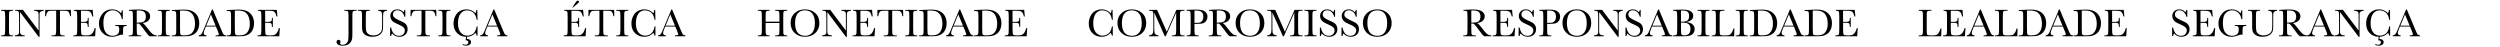
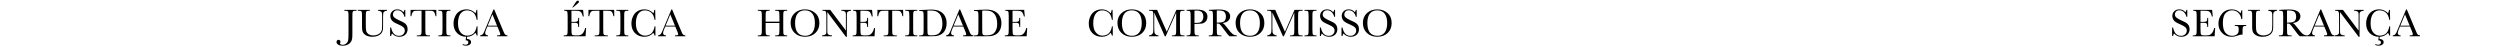
<svg xmlns="http://www.w3.org/2000/svg" width="1378" height="26" viewBox="0 0 1378 26" fill="none">
-   <path d="M0.569 5.928V5.434H7.229V5.928H6.918C6.202 5.928 5.733 5.989 5.511 6.11C5.289 6.225 5.138 6.443 5.06 6.766C4.988 7.088 4.952 7.854 4.952 9.064V16.208C4.952 17.354 4.977 18.106 5.027 18.464C5.085 18.815 5.228 19.076 5.457 19.248C5.693 19.42 6.141 19.506 6.8 19.506H7.229V20H0.569V19.506H0.999C1.622 19.506 2.052 19.427 2.288 19.27C2.532 19.112 2.686 18.869 2.75 18.539C2.814 18.203 2.847 17.425 2.847 16.208V9.064C2.847 7.904 2.814 7.156 2.75 6.819C2.686 6.483 2.542 6.25 2.32 6.121C2.098 5.992 1.618 5.928 0.881 5.928H0.569ZM21.345 20.333L11.043 6.68V16.788C11.043 17.626 11.082 18.177 11.161 18.442C11.247 18.707 11.483 18.951 11.87 19.173C12.257 19.395 12.837 19.506 13.61 19.506V20H8.175V19.506C8.869 19.456 9.399 19.33 9.765 19.13C10.13 18.922 10.345 18.7 10.409 18.464C10.481 18.227 10.517 17.669 10.517 16.788V9.064C10.517 7.947 10.463 7.199 10.355 6.819C10.255 6.44 10.091 6.196 9.861 6.089C9.639 5.981 9.138 5.928 8.357 5.928V5.434H12.654L21.28 16.831V8.119C21.28 7.475 21.212 7.023 21.076 6.766C20.947 6.508 20.679 6.304 20.27 6.153C19.862 6.003 19.372 5.928 18.799 5.928V5.434H24.084V5.928C23.468 5.978 22.981 6.096 22.623 6.282C22.272 6.468 22.047 6.694 21.946 6.959C21.853 7.217 21.807 7.657 21.807 8.28V20.333H21.345ZM25.352 8.936H24.857L24.933 5.434H39.069L39.145 8.936H38.683C38.518 7.976 38.292 7.285 38.006 6.862C37.719 6.433 37.411 6.171 37.082 6.078C36.753 5.978 36.19 5.928 35.395 5.928H33.054V16.208C33.054 17.347 33.079 18.095 33.129 18.453C33.186 18.811 33.333 19.076 33.569 19.248C33.806 19.42 34.25 19.506 34.901 19.506H35.61V20H28.349V19.506H29.101C29.724 19.506 30.153 19.427 30.39 19.27C30.633 19.112 30.787 18.869 30.852 18.539C30.923 18.203 30.959 17.425 30.959 16.208V5.928H28.8C27.862 5.928 27.231 5.974 26.909 6.067C26.587 6.153 26.283 6.422 25.996 6.873C25.717 7.324 25.502 8.012 25.352 8.936ZM52.218 15.467H52.733L52.422 20H40.358V19.506H40.659C41.383 19.506 41.848 19.409 42.056 19.216C42.27 19.023 42.407 18.779 42.464 18.485C42.521 18.185 42.55 17.425 42.55 16.208V9.064C42.55 7.954 42.518 7.224 42.453 6.873C42.396 6.522 42.256 6.279 42.034 6.143C41.819 5.999 41.361 5.928 40.659 5.928V5.434H51.068L51.412 9.064H50.907C50.678 8.048 50.395 7.328 50.059 6.905C49.729 6.476 49.335 6.207 48.877 6.1C48.419 5.985 47.681 5.928 46.664 5.928H44.645V12.04H46.191C46.9 12.04 47.395 11.979 47.674 11.857C47.96 11.736 48.147 11.553 48.232 11.31C48.325 11.059 48.372 10.575 48.372 9.859H48.877V14.844H48.372C48.372 14.034 48.304 13.494 48.168 13.222C48.032 12.942 47.831 12.763 47.566 12.685C47.309 12.599 46.868 12.556 46.245 12.556H44.645V16.004C44.645 17.73 44.755 18.747 44.977 19.055C45.2 19.355 45.797 19.506 46.772 19.506H47.856C48.623 19.506 49.253 19.409 49.747 19.216C50.241 19.015 50.71 18.611 51.154 18.002C51.605 17.386 51.96 16.541 52.218 15.467ZM63.562 13.78H69.846V14.296C69.151 14.296 68.678 14.367 68.428 14.511C68.184 14.647 68.023 14.88 67.944 15.209C67.866 15.531 67.826 16.319 67.826 17.572V19.119C67.654 19.09 67.5 19.076 67.364 19.076C66.813 19.076 66.09 19.244 65.194 19.581C63.977 20.039 62.849 20.269 61.81 20.269C59.727 20.269 57.993 19.585 56.611 18.217C55.229 16.842 54.538 15.102 54.538 12.996C54.538 10.912 55.197 9.086 56.515 7.518C57.832 5.949 59.623 5.165 61.886 5.165C63.834 5.165 65.445 5.881 66.72 7.313C66.956 6.812 67.106 6.271 67.171 5.691H67.686V10.558H67.171C66.963 9.061 66.394 7.876 65.463 7.002C64.539 6.128 63.415 5.691 62.09 5.691C60.722 5.691 59.53 6.2 58.513 7.217C57.496 8.234 56.987 10.038 56.987 12.631C56.987 15.216 57.478 17.049 58.459 18.131C59.44 19.205 60.658 19.742 62.111 19.742C62.856 19.742 63.533 19.592 64.142 19.291C64.75 18.983 65.166 18.611 65.388 18.174C65.61 17.737 65.721 17.186 65.721 16.52C65.721 15.739 65.667 15.22 65.56 14.962C65.459 14.697 65.302 14.521 65.087 14.435C64.872 14.342 64.478 14.296 63.905 14.296H63.562V13.78ZM86.378 20H82.457C81.762 19.513 80.699 18.238 79.267 16.176C78.808 15.517 78.332 14.887 77.838 14.285C77.344 13.676 77.004 13.308 76.817 13.179C76.631 13.043 76.341 12.975 75.947 12.975H75.367V16.208C75.367 17.354 75.392 18.106 75.442 18.464C75.5 18.815 75.643 19.076 75.872 19.248C76.108 19.42 76.556 19.506 77.215 19.506H77.913V20H70.941V19.506H71.414C72.037 19.506 72.467 19.427 72.703 19.27C72.947 19.112 73.101 18.869 73.165 18.539C73.23 18.203 73.262 17.425 73.262 16.208V9.064C73.262 7.904 73.23 7.156 73.165 6.819C73.101 6.483 72.957 6.25 72.735 6.121C72.513 5.992 72.034 5.928 71.296 5.928H71.049V5.434L73.133 5.326C74.522 5.262 75.625 5.229 76.441 5.229C77.831 5.229 78.959 5.358 79.825 5.616C80.699 5.874 81.404 6.297 81.941 6.884C82.478 7.471 82.747 8.173 82.747 8.989C82.747 9.942 82.396 10.755 81.694 11.428C80.993 12.101 79.961 12.52 78.601 12.685C79.209 12.978 80.19 14.038 81.544 15.864C82.647 17.347 83.513 18.317 84.144 18.775C84.774 19.234 85.519 19.477 86.378 19.506V20ZM75.367 12.48C75.904 12.466 76.459 12.445 77.032 12.416C77.605 12.387 78.103 12.309 78.525 12.18C78.948 12.051 79.288 11.865 79.546 11.621C79.811 11.37 80.019 11.045 80.169 10.644C80.319 10.242 80.394 9.748 80.394 9.161C80.394 8.137 80.137 7.317 79.621 6.701C79.113 6.085 77.999 5.777 76.28 5.777C76.015 5.777 75.711 5.792 75.367 5.82V12.48ZM87.001 5.928V5.434H93.661V5.928H93.35C92.633 5.928 92.164 5.989 91.942 6.11C91.72 6.225 91.57 6.443 91.491 6.766C91.42 7.088 91.384 7.854 91.384 9.064V16.208C91.384 17.354 91.409 18.106 91.459 18.464C91.516 18.815 91.659 19.076 91.889 19.248C92.125 19.42 92.573 19.506 93.231 19.506H93.661V20H87.001V19.506H87.431C88.054 19.506 88.483 19.427 88.72 19.27C88.963 19.112 89.117 18.869 89.182 18.539C89.246 18.203 89.278 17.425 89.278 16.208V9.064C89.278 7.904 89.246 7.156 89.182 6.819C89.117 6.483 88.974 6.25 88.752 6.121C88.53 5.992 88.05 5.928 87.312 5.928H87.001ZM94.746 5.552L97.142 5.434C99.14 5.333 100.486 5.283 101.181 5.283C103.343 5.283 105.03 5.613 106.24 6.271C107.451 6.93 108.349 7.826 108.937 8.957C109.531 10.081 109.828 11.381 109.828 12.856C109.828 13.924 109.667 14.901 109.345 15.789C109.022 16.67 108.578 17.404 108.013 17.991C107.454 18.571 106.802 19.015 106.058 19.323C105.32 19.624 104.618 19.814 103.952 19.893C103.286 19.964 102.348 20 101.138 20H94.682V19.506H95.283C95.906 19.506 96.336 19.427 96.572 19.27C96.816 19.112 96.97 18.869 97.034 18.539C97.106 18.203 97.142 17.425 97.142 16.208V9.183C97.142 8.022 97.106 7.274 97.034 6.938C96.97 6.594 96.826 6.361 96.605 6.239C96.39 6.11 95.913 6.046 95.176 6.046H94.746V5.552ZM99.236 5.853V15.585C99.236 17.024 99.261 17.952 99.311 18.367C99.369 18.783 99.53 19.076 99.795 19.248C100.067 19.413 100.636 19.495 101.503 19.495C102.771 19.495 103.812 19.323 104.629 18.98C105.445 18.629 106.126 17.945 106.67 16.928C107.221 15.904 107.497 14.6 107.497 13.018C107.497 11.786 107.336 10.687 107.014 9.72C106.699 8.753 106.244 7.969 105.649 7.367C105.055 6.758 104.396 6.347 103.673 6.132C102.95 5.91 102.022 5.799 100.891 5.799C100.346 5.799 99.795 5.817 99.236 5.853ZM119.023 14.629H113.491L113.115 15.553C112.557 16.892 112.277 17.766 112.277 18.174C112.277 18.611 112.424 18.944 112.718 19.173C113.019 19.395 113.402 19.506 113.867 19.506V20H109.538V19.506C110.183 19.406 110.662 19.18 110.978 18.829C111.293 18.471 111.672 17.723 112.116 16.584C112.152 16.477 112.324 16.061 112.632 15.338L116.864 5.229H117.283L122.149 16.799L122.815 18.324C122.966 18.668 123.166 18.94 123.417 19.141C123.675 19.334 124.058 19.456 124.566 19.506V20H118.841V19.506C119.543 19.506 120.015 19.456 120.259 19.355C120.509 19.248 120.635 19.04 120.635 18.732C120.635 18.575 120.47 18.106 120.141 17.325L119.023 14.629ZM118.841 14.146L116.263 7.937L113.695 14.146H118.841ZM124.953 5.552L127.349 5.434C129.347 5.333 130.693 5.283 131.388 5.283C133.55 5.283 135.237 5.613 136.447 6.271C137.658 6.93 138.556 7.826 139.144 8.957C139.738 10.081 140.035 11.381 140.035 12.856C140.035 13.924 139.874 14.901 139.552 15.789C139.229 16.67 138.785 17.404 138.22 17.991C137.661 18.571 137.009 19.015 136.265 19.323C135.527 19.624 134.825 19.814 134.159 19.893C133.493 19.964 132.555 20 131.345 20H124.889V19.506H125.49C126.113 19.506 126.543 19.427 126.779 19.27C127.023 19.112 127.177 18.869 127.241 18.539C127.313 18.203 127.349 17.425 127.349 16.208V9.183C127.349 8.022 127.313 7.274 127.241 6.938C127.177 6.594 127.034 6.361 126.812 6.239C126.597 6.11 126.12 6.046 125.383 6.046H124.953V5.552ZM129.443 5.853V15.585C129.443 17.024 129.468 17.952 129.519 18.367C129.576 18.783 129.737 19.076 130.002 19.248C130.274 19.413 130.843 19.495 131.71 19.495C132.978 19.495 134.02 19.323 134.836 18.98C135.652 18.629 136.333 17.945 136.877 16.928C137.428 15.904 137.704 14.6 137.704 13.018C137.704 11.786 137.543 10.687 137.221 9.72C136.906 8.753 136.451 7.969 135.856 7.367C135.262 6.758 134.603 6.347 133.88 6.132C133.157 5.91 132.229 5.799 131.098 5.799C130.553 5.799 130.002 5.817 129.443 5.853ZM153.731 15.467H154.247L153.936 20H141.872V19.506H142.173C142.896 19.506 143.362 19.409 143.569 19.216C143.784 19.023 143.92 18.779 143.978 18.485C144.035 18.185 144.063 17.425 144.063 16.208V9.064C144.063 7.954 144.031 7.224 143.967 6.873C143.91 6.522 143.77 6.279 143.548 6.143C143.333 5.999 142.875 5.928 142.173 5.928V5.434H152.582L152.926 9.064H152.421C152.192 8.048 151.909 7.328 151.572 6.905C151.243 6.476 150.849 6.207 150.391 6.1C149.932 5.985 149.195 5.928 148.178 5.928H146.158V12.04H147.705C148.414 12.04 148.908 11.979 149.188 11.857C149.474 11.736 149.66 11.553 149.746 11.31C149.839 11.059 149.886 10.575 149.886 9.859H150.391V14.844H149.886C149.886 14.034 149.818 13.494 149.682 13.222C149.546 12.942 149.345 12.763 149.08 12.685C148.822 12.599 148.382 12.556 147.759 12.556H146.158V16.004C146.158 17.73 146.269 18.747 146.491 19.055C146.713 19.355 147.311 19.506 148.285 19.506H149.37C150.136 19.506 150.767 19.409 151.261 19.216C151.755 19.015 152.224 18.611 152.668 18.002C153.119 17.386 153.474 16.541 153.731 15.467Z" fill="black" />
  <path d="M189.784 5.434H196.552V5.928H196.187C195.47 5.928 195.001 5.989 194.779 6.11C194.557 6.225 194.41 6.443 194.339 6.766C194.267 7.088 194.231 7.854 194.231 9.064V18.582C194.231 19.814 194.181 20.752 194.081 21.396C193.988 22.041 193.719 22.668 193.275 23.276C192.831 23.892 192.237 24.365 191.492 24.694C190.755 25.024 189.895 25.189 188.914 25.189C187.811 25.189 186.963 24.984 186.368 24.576C185.774 24.175 185.477 23.695 185.477 23.137C185.477 22.8 185.584 22.517 185.799 22.288C186.007 22.059 186.264 21.944 186.572 21.944C186.887 21.944 187.152 22.048 187.367 22.256C187.575 22.463 187.679 22.718 187.679 23.019C187.679 23.198 187.636 23.384 187.55 23.577C187.471 23.749 187.432 23.878 187.432 23.964C187.432 24.193 187.568 24.372 187.84 24.501C188.112 24.63 188.449 24.694 188.85 24.694C189.666 24.694 190.354 24.433 190.912 23.91C191.471 23.395 191.807 22.782 191.922 22.073C192.036 21.371 192.094 20.208 192.094 18.582V9.064C192.094 7.904 192.058 7.156 191.986 6.819C191.922 6.483 191.779 6.25 191.557 6.121C191.342 5.992 190.866 5.928 190.128 5.928H189.784V5.434ZM208.422 5.434H213.288V5.928C212.644 5.971 212.16 6.118 211.838 6.368C211.523 6.612 211.329 6.887 211.258 7.195C211.186 7.503 211.15 8.101 211.15 8.989V13.834C211.15 15.073 211.1 15.993 211 16.595C210.907 17.196 210.628 17.787 210.162 18.367C209.704 18.947 209.056 19.409 208.218 19.753C207.38 20.097 206.413 20.269 205.317 20.269C204.021 20.269 202.922 20.05 202.02 19.613C201.124 19.169 200.483 18.6 200.097 17.905C199.717 17.203 199.527 16.265 199.527 15.091L199.538 13.598V9.064C199.538 7.904 199.502 7.156 199.431 6.819C199.366 6.483 199.223 6.25 199.001 6.121C198.786 5.992 198.31 5.928 197.572 5.928H197.239V5.434H203.889V5.928H203.599C202.882 5.928 202.413 5.989 202.191 6.11C201.969 6.225 201.819 6.443 201.74 6.766C201.669 7.088 201.633 7.854 201.633 9.064V13.651C201.633 15.241 201.704 16.369 201.848 17.035C201.998 17.701 202.413 18.285 203.094 18.786C203.774 19.28 204.68 19.527 205.812 19.527C206.7 19.527 207.505 19.363 208.229 19.033C208.959 18.697 209.5 18.281 209.851 17.787C210.209 17.286 210.427 16.774 210.506 16.251C210.585 15.721 210.624 14.89 210.624 13.759V8.796C210.624 7.972 210.577 7.396 210.484 7.066C210.391 6.737 210.191 6.476 209.883 6.282C209.575 6.089 209.088 5.971 208.422 5.928V5.434ZM215.039 19.85V15.166H215.576C216.185 18.217 217.628 19.742 219.905 19.742C220.929 19.742 221.721 19.452 222.279 18.872C222.845 18.285 223.128 17.63 223.128 16.906C223.128 16.176 222.881 15.563 222.387 15.069C221.893 14.582 220.99 14.06 219.68 13.501C218.512 13 217.632 12.563 217.037 12.19C216.443 11.811 215.977 11.32 215.641 10.719C215.311 10.117 215.146 9.476 215.146 8.796C215.146 7.757 215.505 6.895 216.221 6.207C216.944 5.512 217.857 5.165 218.96 5.165C219.576 5.165 220.156 5.265 220.7 5.466C221.244 5.666 221.803 6.082 222.376 6.712C222.705 6.318 222.892 5.892 222.935 5.434H223.407V9.247H222.935C222.662 8.137 222.179 7.263 221.484 6.626C220.797 5.989 219.998 5.67 219.089 5.67C218.222 5.67 217.585 5.906 217.177 6.379C216.776 6.844 216.575 7.356 216.575 7.915C216.575 8.588 216.829 9.158 217.338 9.623C217.839 10.096 218.745 10.626 220.056 11.213C221.309 11.771 222.218 12.223 222.784 12.566C223.357 12.903 223.815 13.372 224.159 13.974C224.503 14.575 224.675 15.27 224.675 16.058C224.675 17.304 224.259 18.317 223.429 19.098C222.598 19.878 221.488 20.269 220.099 20.269C218.502 20.269 217.17 19.656 216.103 18.432C215.866 18.768 215.691 19.241 215.576 19.85H215.039ZM226.748 8.936H226.254L226.329 5.434H240.466L240.541 8.936H240.079C239.914 7.976 239.689 7.285 239.402 6.862C239.116 6.433 238.808 6.171 238.479 6.078C238.149 5.978 237.587 5.928 236.792 5.928H234.45V16.208C234.45 17.347 234.475 18.095 234.525 18.453C234.583 18.811 234.729 19.076 234.966 19.248C235.202 19.42 235.646 19.506 236.298 19.506H237.007V20H229.745V19.506H230.497C231.12 19.506 231.55 19.427 231.786 19.27C232.03 19.112 232.184 18.869 232.248 18.539C232.32 18.203 232.355 17.425 232.355 16.208V5.928H230.196C229.258 5.928 228.628 5.974 228.306 6.067C227.983 6.153 227.679 6.422 227.393 6.873C227.113 7.324 226.898 8.012 226.748 8.936ZM241.626 5.928V5.434H248.286V5.928H247.975C247.258 5.928 246.789 5.989 246.567 6.11C246.345 6.225 246.195 6.443 246.116 6.766C246.045 7.088 246.009 7.854 246.009 9.064V16.208C246.009 17.354 246.034 18.106 246.084 18.464C246.141 18.815 246.285 19.076 246.514 19.248C246.75 19.42 247.198 19.506 247.856 19.506H248.286V20H241.626V19.506H242.056C242.679 19.506 243.108 19.427 243.345 19.27C243.588 19.112 243.742 18.869 243.807 18.539C243.871 18.203 243.903 17.425 243.903 16.208V9.064C243.903 7.904 243.871 7.156 243.807 6.819C243.742 6.483 243.599 6.25 243.377 6.121C243.155 5.992 242.675 5.928 241.938 5.928H241.626ZM256.944 20.269C255.018 20.269 253.374 19.61 252.014 18.292C250.66 16.967 249.983 15.195 249.983 12.975C249.983 11.542 250.291 10.192 250.907 8.925C251.523 7.65 252.382 6.705 253.485 6.089C254.588 5.473 255.799 5.165 257.116 5.165C258.205 5.165 259.189 5.391 260.07 5.842C260.958 6.286 261.621 6.78 262.058 7.324C262.366 6.715 262.552 6.085 262.616 5.434H263.089L263.218 10.955H262.756C262.434 8.993 261.775 7.629 260.779 6.862C259.791 6.096 258.674 5.713 257.428 5.713C255.902 5.713 254.688 6.332 253.786 7.571C252.891 8.81 252.443 10.583 252.443 12.889C252.443 15.073 252.934 16.749 253.915 17.916C254.896 19.076 256.117 19.656 257.578 19.656C258.359 19.656 259.157 19.466 259.974 19.087C260.79 18.707 261.435 18.066 261.907 17.164C262.387 16.255 262.67 15.377 262.756 14.532H263.218V19.635H262.756C262.627 19.055 262.394 18.543 262.058 18.099C260.84 19.474 259.304 20.197 257.449 20.269L257.353 21.45C257.954 21.45 258.484 21.604 258.942 21.912C259.408 22.22 259.641 22.664 259.641 23.244C259.641 23.824 259.379 24.29 258.856 24.641C258.334 24.999 257.686 25.178 256.912 25.178C256.16 25.178 255.508 25.038 254.957 24.759L255.15 24.286C255.652 24.544 256.128 24.673 256.579 24.673C257.03 24.673 257.403 24.558 257.696 24.329C257.997 24.1 258.147 23.781 258.147 23.373C258.147 23.001 258.022 22.714 257.771 22.514C257.521 22.313 257.227 22.213 256.891 22.213C256.84 22.213 256.765 22.216 256.665 22.224L256.944 20.269ZM274.164 14.629H268.632L268.256 15.553C267.697 16.892 267.418 17.766 267.418 18.174C267.418 18.611 267.565 18.944 267.858 19.173C268.159 19.395 268.542 19.506 269.008 19.506V20H264.679V19.506C265.323 19.406 265.803 19.18 266.118 18.829C266.433 18.471 266.813 17.723 267.257 16.584C267.293 16.477 267.465 16.061 267.772 15.338L272.005 5.229H272.424L277.29 16.799L277.956 18.324C278.106 18.668 278.307 18.94 278.558 19.141C278.815 19.334 279.199 19.456 279.707 19.506V20H273.981V19.506C274.683 19.506 275.156 19.456 275.399 19.355C275.65 19.248 275.775 19.04 275.775 18.732C275.775 18.575 275.611 18.106 275.281 17.325L274.164 14.629ZM273.981 14.146L271.403 7.937L268.836 14.146H273.981Z" fill="black" />
  <path d="M322.558 15.467H323.073L322.762 20H310.698V19.506H310.999C311.722 19.506 312.188 19.409 312.396 19.216C312.61 19.023 312.746 18.779 312.804 18.485C312.861 18.185 312.89 17.425 312.89 16.208V9.064C312.89 7.954 312.857 7.224 312.793 6.873C312.736 6.522 312.596 6.279 312.374 6.143C312.159 5.999 311.701 5.928 310.999 5.928V5.434H321.408L321.752 9.064H321.247C321.018 8.048 320.735 7.328 320.398 6.905C320.069 6.476 319.675 6.207 319.217 6.1C318.758 5.985 318.021 5.928 317.004 5.928H314.984V12.04H316.531C317.24 12.04 317.734 11.979 318.014 11.857C318.3 11.736 318.486 11.553 318.572 11.31C318.665 11.059 318.712 10.575 318.712 9.859H319.217V14.844H318.712C318.712 14.034 318.644 13.494 318.508 13.222C318.372 12.942 318.171 12.763 317.906 12.685C317.648 12.599 317.208 12.556 316.585 12.556H314.984V16.004C314.984 17.73 315.095 18.747 315.317 19.055C315.539 19.355 316.137 19.506 317.111 19.506H318.196C318.963 19.506 319.593 19.409 320.087 19.216C320.581 19.015 321.05 18.611 321.494 18.002C321.945 17.386 322.3 16.541 322.558 15.467ZM315.79 4.166H315.436L317.047 1.663C317.376 1.147 317.634 0.804 317.82 0.632C318.014 0.453 318.229 0.363 318.465 0.363C318.673 0.363 318.834 0.428 318.948 0.557C319.063 0.678 319.12 0.811 319.12 0.954C319.12 1.147 319.041 1.334 318.884 1.513C318.733 1.692 318.246 2.125 317.423 2.812L315.79 4.166ZM324.803 8.936H324.309L324.384 5.434H338.521L338.596 8.936H338.134C337.969 7.976 337.743 7.285 337.457 6.862C337.171 6.433 336.863 6.171 336.533 6.078C336.204 5.978 335.642 5.928 334.847 5.928H332.505V16.208C332.505 17.347 332.53 18.095 332.58 18.453C332.637 18.811 332.784 19.076 333.021 19.248C333.257 19.42 333.701 19.506 334.353 19.506H335.062V20H327.8V19.506H328.552C329.175 19.506 329.604 19.427 329.841 19.27C330.084 19.112 330.238 18.869 330.303 18.539C330.374 18.203 330.41 17.425 330.41 16.208V5.928H328.251C327.313 5.928 326.683 5.974 326.36 6.067C326.038 6.153 325.734 6.422 325.447 6.873C325.168 7.324 324.953 8.012 324.803 8.936ZM339.681 5.928V5.434H346.341V5.928H346.029C345.313 5.928 344.844 5.989 344.622 6.11C344.4 6.225 344.25 6.443 344.171 6.766C344.099 7.088 344.063 7.854 344.063 9.064V16.208C344.063 17.354 344.089 18.106 344.139 18.464C344.196 18.815 344.339 19.076 344.568 19.248C344.805 19.42 345.252 19.506 345.911 19.506H346.341V20H339.681V19.506H340.11C340.733 19.506 341.163 19.427 341.399 19.27C341.643 19.112 341.797 18.869 341.861 18.539C341.926 18.203 341.958 17.425 341.958 16.208V9.064C341.958 7.904 341.926 7.156 341.861 6.819C341.797 6.483 341.654 6.25 341.432 6.121C341.21 5.992 340.73 5.928 339.992 5.928H339.681ZM360.811 14.532H361.272V19.635H360.811C360.682 19.055 360.449 18.543 360.112 18.099C358.83 19.545 357.194 20.269 355.203 20.269C353.098 20.269 351.375 19.602 350.036 18.27C348.704 16.939 348.038 15.177 348.038 12.985C348.038 11.546 348.346 10.192 348.962 8.925C349.578 7.65 350.437 6.705 351.54 6.089C352.643 5.473 353.853 5.165 355.171 5.165C356.259 5.165 357.244 5.391 358.125 5.842C359.013 6.286 359.675 6.78 360.112 7.324C360.42 6.715 360.606 6.085 360.671 5.434H361.144L361.272 10.955H360.811C360.488 8.993 359.829 7.629 358.834 6.862C357.846 6.096 356.729 5.713 355.482 5.713C353.957 5.713 352.743 6.332 351.841 7.571C350.946 8.81 350.498 10.583 350.498 12.889C350.498 15.073 350.989 16.749 351.97 17.916C352.951 19.076 354.172 19.656 355.633 19.656C356.413 19.656 357.212 19.466 358.028 19.087C358.845 18.707 359.489 18.066 359.962 17.164C360.442 16.255 360.725 15.377 360.811 14.532ZM372.219 14.629H366.687L366.311 15.553C365.752 16.892 365.473 17.766 365.473 18.174C365.473 18.611 365.619 18.944 365.913 19.173C366.214 19.395 366.597 19.506 367.062 19.506V20H362.733V19.506C363.378 19.406 363.858 19.18 364.173 18.829C364.488 18.471 364.868 17.723 365.312 16.584C365.347 16.477 365.519 16.061 365.827 15.338L370.06 5.229H370.479L375.345 16.799L376.011 18.324C376.161 18.668 376.362 18.94 376.612 19.141C376.87 19.334 377.253 19.456 377.762 19.506V20H372.036V19.506C372.738 19.506 373.211 19.456 373.454 19.355C373.705 19.248 373.83 19.04 373.83 18.732C373.83 18.575 373.665 18.106 373.336 17.325L372.219 14.629ZM372.036 14.146L369.458 7.937L366.891 14.146H372.036Z" fill="black" />
  <path d="M429.622 12.695H422.017V16.208C422.017 17.354 422.045 18.106 422.103 18.464C422.16 18.815 422.303 19.076 422.532 19.248C422.769 19.42 423.213 19.506 423.864 19.506H424.24V20H417.688V19.506H418.063C418.687 19.506 419.116 19.427 419.353 19.27C419.596 19.112 419.75 18.869 419.814 18.539C419.886 18.203 419.922 17.425 419.922 16.208V9.064C419.922 7.904 419.886 7.156 419.814 6.819C419.75 6.483 419.607 6.25 419.385 6.121C419.17 5.992 418.694 5.928 417.956 5.928H417.688V5.434H424.24V5.928H423.972C423.263 5.928 422.797 5.989 422.575 6.11C422.353 6.225 422.203 6.443 422.124 6.766C422.052 7.088 422.017 7.854 422.017 9.064V11.954H429.622V9.064C429.622 7.904 429.59 7.156 429.525 6.819C429.461 6.483 429.318 6.25 429.096 6.121C428.881 5.992 428.405 5.928 427.667 5.928H427.28V5.434H433.908V5.928H433.693C432.977 5.928 432.508 5.989 432.286 6.11C432.064 6.225 431.914 6.443 431.835 6.766C431.763 7.088 431.728 7.854 431.728 9.064V16.208C431.728 17.354 431.753 18.106 431.803 18.464C431.86 18.815 432.007 19.076 432.243 19.248C432.479 19.42 432.924 19.506 433.575 19.506H433.908V20H427.28V19.506H427.785C428.401 19.506 428.827 19.427 429.063 19.27C429.307 19.112 429.461 18.869 429.525 18.539C429.59 18.203 429.622 17.425 429.622 16.208V12.695ZM435.788 12.62C435.788 10.371 436.54 8.567 438.044 7.206C439.548 5.845 441.424 5.165 443.673 5.165C445.943 5.165 447.837 5.838 449.355 7.185C450.881 8.531 451.644 10.368 451.644 12.695C451.644 14.951 450.913 16.777 449.452 18.174C447.998 19.57 446.083 20.269 443.705 20.269C441.392 20.269 439.494 19.57 438.012 18.174C436.529 16.777 435.788 14.926 435.788 12.62ZM438.248 12.695C438.248 15.037 438.714 16.795 439.645 17.97C440.583 19.144 441.986 19.731 443.855 19.731C445.495 19.731 446.792 19.144 447.744 17.97C448.697 16.795 449.173 15.044 449.173 12.717C449.173 10.454 448.704 8.721 447.766 7.518C446.827 6.307 445.467 5.702 443.684 5.702C441.929 5.702 440.583 6.293 439.645 7.475C438.714 8.649 438.248 10.389 438.248 12.695ZM466.317 20.333L456.016 6.68V16.788C456.016 17.626 456.055 18.177 456.134 18.442C456.22 18.707 456.456 18.951 456.843 19.173C457.229 19.395 457.81 19.506 458.583 19.506V20H453.147V19.506C453.842 19.456 454.372 19.33 454.737 19.13C455.103 18.922 455.317 18.7 455.382 18.464C455.453 18.227 455.489 17.669 455.489 16.788V9.064C455.489 7.947 455.436 7.199 455.328 6.819C455.228 6.44 455.063 6.196 454.834 6.089C454.612 5.981 454.111 5.928 453.33 5.928V5.434H457.627L466.253 16.831V8.119C466.253 7.475 466.185 7.023 466.049 6.766C465.92 6.508 465.651 6.304 465.243 6.153C464.835 6.003 464.344 5.928 463.771 5.928V5.434H469.057V5.928C468.441 5.978 467.954 6.096 467.596 6.282C467.245 6.468 467.019 6.694 466.919 6.959C466.826 7.217 466.779 7.657 466.779 8.28V20.333H466.317ZM481.829 15.467H482.345L482.033 20H469.97V19.506H470.271C470.994 19.506 471.459 19.409 471.667 19.216C471.882 19.023 472.018 18.779 472.075 18.485C472.132 18.185 472.161 17.425 472.161 16.208V9.064C472.161 7.954 472.129 7.224 472.064 6.873C472.007 6.522 471.868 6.279 471.646 6.143C471.431 5.999 470.972 5.928 470.271 5.928V5.434H480.68L481.023 9.064H480.519C480.289 8.048 480.007 7.328 479.67 6.905C479.34 6.476 478.947 6.207 478.488 6.1C478.03 5.985 477.292 5.928 476.275 5.928H474.256V12.04H475.803C476.512 12.04 477.006 11.979 477.285 11.857C477.572 11.736 477.758 11.553 477.844 11.31C477.937 11.059 477.983 10.575 477.983 9.859H478.488V14.844H477.983C477.983 14.034 477.915 13.494 477.779 13.222C477.643 12.942 477.443 12.763 477.178 12.685C476.92 12.599 476.479 12.556 475.856 12.556H474.256V16.004C474.256 17.73 474.367 18.747 474.589 19.055C474.811 19.355 475.409 19.506 476.383 19.506H477.468C478.234 19.506 478.864 19.409 479.358 19.216C479.853 19.015 480.322 18.611 480.766 18.002C481.217 17.386 481.571 16.541 481.829 15.467ZM484.074 8.936H483.58L483.655 5.434H497.792L497.867 8.936H497.405C497.241 7.976 497.015 7.285 496.729 6.862C496.442 6.433 496.134 6.171 495.805 6.078C495.475 5.978 494.913 5.928 494.118 5.928H491.776V16.208C491.776 17.347 491.801 18.095 491.852 18.453C491.909 18.811 492.056 19.076 492.292 19.248C492.528 19.42 492.972 19.506 493.624 19.506H494.333V20H487.071V19.506H487.823C488.446 19.506 488.876 19.427 489.112 19.27C489.356 19.112 489.51 18.869 489.574 18.539C489.646 18.203 489.682 17.425 489.682 16.208V5.928H487.522C486.584 5.928 485.954 5.974 485.632 6.067C485.31 6.153 485.005 6.422 484.719 6.873C484.439 7.324 484.225 8.012 484.074 8.936ZM498.952 5.928V5.434H505.612V5.928H505.301C504.585 5.928 504.116 5.989 503.894 6.11C503.672 6.225 503.521 6.443 503.442 6.766C503.371 7.088 503.335 7.854 503.335 9.064V16.208C503.335 17.354 503.36 18.106 503.41 18.464C503.467 18.815 503.611 19.076 503.84 19.248C504.076 19.42 504.524 19.506 505.183 19.506H505.612V20H498.952V19.506H499.382C500.005 19.506 500.435 19.427 500.671 19.27C500.914 19.112 501.068 18.869 501.133 18.539C501.197 18.203 501.229 17.425 501.229 16.208V9.064C501.229 7.904 501.197 7.156 501.133 6.819C501.068 6.483 500.925 6.25 500.703 6.121C500.481 5.992 500.001 5.928 499.264 5.928H498.952ZM506.697 5.552L509.093 5.434C511.091 5.333 512.437 5.283 513.132 5.283C515.295 5.283 516.981 5.613 518.191 6.271C519.402 6.93 520.3 7.826 520.888 8.957C521.482 10.081 521.779 11.381 521.779 12.856C521.779 13.924 521.618 14.901 521.296 15.789C520.974 16.67 520.53 17.404 519.964 17.991C519.405 18.571 518.754 19.015 518.009 19.323C517.271 19.624 516.569 19.814 515.903 19.893C515.237 19.964 514.299 20 513.089 20H506.633V19.506H507.234C507.857 19.506 508.287 19.427 508.523 19.27C508.767 19.112 508.921 18.869 508.985 18.539C509.057 18.203 509.093 17.425 509.093 16.208V9.183C509.093 8.022 509.057 7.274 508.985 6.938C508.921 6.594 508.778 6.361 508.556 6.239C508.341 6.11 507.865 6.046 507.127 6.046H506.697V5.552ZM511.188 5.853V15.585C511.188 17.024 511.213 17.952 511.263 18.367C511.32 18.783 511.481 19.076 511.746 19.248C512.018 19.413 512.588 19.495 513.454 19.495C514.722 19.495 515.764 19.323 516.58 18.98C517.396 18.629 518.077 17.945 518.621 16.928C519.173 15.904 519.448 14.6 519.448 13.018C519.448 11.786 519.287 10.687 518.965 9.72C518.65 8.753 518.195 7.969 517.601 7.367C517.006 6.758 516.347 6.347 515.624 6.132C514.901 5.91 513.973 5.799 512.842 5.799C512.298 5.799 511.746 5.817 511.188 5.853ZM530.975 14.629H525.442L525.066 15.553C524.508 16.892 524.229 17.766 524.229 18.174C524.229 18.611 524.375 18.944 524.669 19.173C524.97 19.395 525.353 19.506 525.818 19.506V20H521.489V19.506C522.134 19.406 522.614 19.18 522.929 18.829C523.244 18.471 523.623 17.723 524.067 16.584C524.103 16.477 524.275 16.061 524.583 15.338L528.815 5.229H529.234L534.101 16.799L534.767 18.324C534.917 18.668 535.118 18.94 535.368 19.141C535.626 19.334 536.009 19.456 536.518 19.506V20H530.792V19.506C531.494 19.506 531.966 19.456 532.21 19.355C532.461 19.248 532.586 19.04 532.586 18.732C532.586 18.575 532.421 18.106 532.092 17.325L530.975 14.629ZM530.792 14.146L528.214 7.937L525.646 14.146H530.792ZM536.904 5.552L539.3 5.434C541.298 5.333 542.644 5.283 543.339 5.283C545.502 5.283 547.188 5.613 548.398 6.271C549.609 6.93 550.507 7.826 551.095 8.957C551.689 10.081 551.986 11.381 551.986 12.856C551.986 13.924 551.825 14.901 551.503 15.789C551.181 16.67 550.737 17.404 550.171 17.991C549.612 18.571 548.961 19.015 548.216 19.323C547.478 19.624 546.776 19.814 546.11 19.893C545.444 19.964 544.506 20 543.296 20H536.84V19.506H537.441C538.064 19.506 538.494 19.427 538.73 19.27C538.974 19.112 539.128 18.869 539.192 18.539C539.264 18.203 539.3 17.425 539.3 16.208V9.183C539.3 8.022 539.264 7.274 539.192 6.938C539.128 6.594 538.985 6.361 538.763 6.239C538.548 6.11 538.072 6.046 537.334 6.046H536.904V5.552ZM541.395 5.853V15.585C541.395 17.024 541.42 17.952 541.47 18.367C541.527 18.783 541.688 19.076 541.953 19.248C542.225 19.413 542.795 19.495 543.661 19.495C544.929 19.495 545.971 19.323 546.787 18.98C547.604 18.629 548.284 17.945 548.828 16.928C549.38 15.904 549.655 14.6 549.655 13.018C549.655 11.786 549.494 10.687 549.172 9.72C548.857 8.753 548.402 7.969 547.808 7.367C547.213 6.758 546.554 6.347 545.831 6.132C545.108 5.91 544.18 5.799 543.049 5.799C542.505 5.799 541.953 5.817 541.395 5.853ZM565.683 15.467H566.198L565.887 20H553.823V19.506H554.124C554.847 19.506 555.313 19.409 555.521 19.216C555.735 19.023 555.871 18.779 555.929 18.485C555.986 18.185 556.015 17.425 556.015 16.208V9.064C556.015 7.954 555.982 7.224 555.918 6.873C555.861 6.522 555.721 6.279 555.499 6.143C555.284 5.999 554.826 5.928 554.124 5.928V5.434H564.533L564.877 9.064H564.372C564.143 8.048 563.86 7.328 563.523 6.905C563.194 6.476 562.8 6.207 562.342 6.1C561.883 5.985 561.146 5.928 560.129 5.928H558.109V12.04H559.656C560.365 12.04 560.859 11.979 561.139 11.857C561.425 11.736 561.611 11.553 561.697 11.31C561.79 11.059 561.837 10.575 561.837 9.859H562.342V14.844H561.837C561.837 14.034 561.769 13.494 561.633 13.222C561.497 12.942 561.296 12.763 561.031 12.685C560.773 12.599 560.333 12.556 559.71 12.556H558.109V16.004C558.109 17.73 558.22 18.747 558.442 19.055C558.664 19.355 559.262 19.506 560.236 19.506H561.321C562.088 19.506 562.718 19.409 563.212 19.216C563.706 19.015 564.175 18.611 564.619 18.002C565.07 17.386 565.425 16.541 565.683 15.467Z" fill="black" />
  <path d="M612.9 14.532H613.362V19.635H612.9C612.771 19.055 612.539 18.543 612.202 18.099C610.92 19.545 609.284 20.269 607.293 20.269C605.188 20.269 603.465 19.602 602.126 18.27C600.794 16.939 600.128 15.177 600.128 12.985C600.128 11.546 600.436 10.192 601.052 8.925C601.668 7.65 602.527 6.705 603.63 6.089C604.733 5.473 605.943 5.165 607.261 5.165C608.349 5.165 609.334 5.391 610.215 5.842C611.103 6.286 611.765 6.78 612.202 7.324C612.51 6.715 612.696 6.085 612.761 5.434H613.233L613.362 10.955H612.9C612.578 8.993 611.919 7.629 610.924 6.862C609.936 6.096 608.818 5.713 607.572 5.713C606.047 5.713 604.833 6.332 603.931 7.571C603.035 8.81 602.588 10.583 602.588 12.889C602.588 15.073 603.078 16.749 604.06 17.916C605.041 19.076 606.262 19.656 607.723 19.656C608.503 19.656 609.302 19.466 610.118 19.087C610.935 18.707 611.579 18.066 612.052 17.164C612.532 16.255 612.814 15.377 612.9 14.532ZM615.94 12.62C615.94 10.371 616.692 8.567 618.196 7.206C619.7 5.845 621.576 5.165 623.825 5.165C626.095 5.165 627.99 5.838 629.508 7.185C631.033 8.531 631.796 10.368 631.796 12.695C631.796 14.951 631.065 16.777 629.604 18.174C628.151 19.57 626.235 20.269 623.857 20.269C621.544 20.269 619.646 19.57 618.164 18.174C616.682 16.777 615.94 14.926 615.94 12.62ZM618.4 12.695C618.4 15.037 618.866 16.795 619.797 17.97C620.735 19.144 622.139 19.731 624.008 19.731C625.648 19.731 626.944 19.144 627.896 17.97C628.849 16.795 629.325 15.044 629.325 12.717C629.325 10.454 628.856 8.721 627.918 7.518C626.98 6.307 625.619 5.702 623.836 5.702C622.081 5.702 620.735 6.293 619.797 7.475C618.866 8.649 618.4 10.389 618.4 12.695ZM643.129 17.486L648.436 5.434H652.904V5.928H652.367C651.651 5.928 651.182 5.989 650.96 6.11C650.738 6.225 650.588 6.443 650.509 6.766C650.437 7.088 650.401 7.854 650.401 9.064V16.208C650.401 17.354 650.43 18.106 650.487 18.464C650.545 18.815 650.688 19.076 650.917 19.248C651.153 19.42 651.601 19.506 652.26 19.506H652.904V20H645.943V19.506H646.459C647.075 19.506 647.501 19.427 647.737 19.27C647.981 19.112 648.135 18.869 648.199 18.539C648.271 18.203 648.307 17.425 648.307 16.208V6.938L642.538 20H642.033L636.222 6.938V15.467C636.222 16.634 636.257 17.429 636.329 17.852C636.401 18.274 636.623 18.646 636.995 18.969C637.368 19.284 637.89 19.463 638.563 19.506V20H633.354V19.506C633.977 19.47 634.481 19.302 634.868 19.001C635.262 18.693 635.502 18.317 635.588 17.873C635.674 17.429 635.717 16.605 635.717 15.402V9.064C635.717 7.904 635.681 7.156 635.609 6.819C635.545 6.483 635.402 6.25 635.18 6.121C634.965 5.992 634.489 5.928 633.751 5.928H633.354V5.434H637.79L643.129 17.486ZM658.394 13.146V16.208C658.394 17.354 658.419 18.106 658.469 18.464C658.526 18.815 658.673 19.076 658.909 19.248C659.146 19.42 659.59 19.506 660.241 19.506H660.725V20H654.054V19.506H654.44C655.063 19.506 655.493 19.427 655.729 19.27C655.973 19.112 656.127 18.869 656.191 18.539C656.256 18.203 656.288 17.425 656.288 16.208V9.064C656.288 7.904 656.256 7.156 656.191 6.819C656.127 6.483 655.984 6.25 655.762 6.121C655.54 5.992 655.06 5.928 654.322 5.928H654.054V5.434L655.88 5.369C657.341 5.319 658.479 5.294 659.296 5.294C660.8 5.294 661.956 5.412 662.766 5.648C663.582 5.885 664.248 6.304 664.764 6.905C665.286 7.507 665.548 8.266 665.548 9.183C665.548 9.978 665.369 10.679 665.011 11.288C664.66 11.897 664.151 12.359 663.485 12.674C662.826 12.989 661.663 13.146 659.994 13.146H658.394ZM658.394 12.609H659.436C660.273 12.609 660.95 12.527 661.466 12.362C661.981 12.19 662.411 11.836 662.755 11.299C663.099 10.762 663.271 10.099 663.271 9.312C663.271 8.108 662.973 7.228 662.379 6.669C661.792 6.103 660.836 5.82 659.511 5.82C659.024 5.82 658.651 5.835 658.394 5.863V12.609ZM681.704 20H677.783C677.089 19.513 676.025 18.238 674.593 16.176C674.134 15.517 673.658 14.887 673.164 14.285C672.67 13.676 672.33 13.308 672.144 13.179C671.957 13.043 671.667 12.975 671.273 12.975H670.693V16.208C670.693 17.354 670.718 18.106 670.769 18.464C670.826 18.815 670.969 19.076 671.198 19.248C671.435 19.42 671.882 19.506 672.541 19.506H673.239V20H666.268V19.506H666.74C667.363 19.506 667.793 19.427 668.029 19.27C668.273 19.112 668.427 18.869 668.491 18.539C668.556 18.203 668.588 17.425 668.588 16.208V9.064C668.588 7.904 668.556 7.156 668.491 6.819C668.427 6.483 668.284 6.25 668.062 6.121C667.84 5.992 667.36 5.928 666.622 5.928H666.375V5.434L668.459 5.326C669.848 5.262 670.951 5.229 671.768 5.229C673.157 5.229 674.285 5.358 675.151 5.616C676.025 5.874 676.73 6.297 677.268 6.884C677.805 7.471 678.073 8.173 678.073 8.989C678.073 9.942 677.722 10.755 677.021 11.428C676.319 12.101 675.287 12.52 673.927 12.685C674.535 12.978 675.517 14.038 676.87 15.864C677.973 17.347 678.84 18.317 679.47 18.775C680.1 19.234 680.845 19.477 681.704 19.506V20ZM670.693 12.48C671.23 12.466 671.785 12.445 672.358 12.416C672.931 12.387 673.429 12.309 673.852 12.18C674.274 12.051 674.614 11.865 674.872 11.621C675.137 11.37 675.345 11.045 675.495 10.644C675.646 10.242 675.721 9.748 675.721 9.161C675.721 8.137 675.463 7.317 674.947 6.701C674.439 6.085 673.325 5.777 671.606 5.777C671.341 5.777 671.037 5.792 670.693 5.82V12.48ZM681.06 12.62C681.06 10.371 681.812 8.567 683.315 7.206C684.819 5.845 686.696 5.165 688.944 5.165C691.215 5.165 693.109 5.838 694.627 7.185C696.152 8.531 696.915 10.368 696.915 12.695C696.915 14.951 696.185 16.777 694.724 18.174C693.27 19.57 691.354 20.269 688.977 20.269C686.663 20.269 684.766 19.57 683.283 18.174C681.801 16.777 681.06 14.926 681.06 12.62ZM683.52 12.695C683.52 15.037 683.985 16.795 684.916 17.97C685.854 19.144 687.258 19.731 689.127 19.731C690.767 19.731 692.063 19.144 693.016 17.97C693.968 16.795 694.444 15.044 694.444 12.717C694.444 10.454 693.975 8.721 693.037 7.518C692.099 6.307 690.738 5.702 688.955 5.702C687.201 5.702 685.854 6.293 684.916 7.475C683.985 8.649 683.52 10.389 683.52 12.695ZM708.248 17.486L713.555 5.434H718.023V5.928H717.486C716.77 5.928 716.301 5.989 716.079 6.11C715.857 6.225 715.707 6.443 715.628 6.766C715.556 7.088 715.521 7.854 715.521 9.064V16.208C715.521 17.354 715.549 18.106 715.606 18.464C715.664 18.815 715.807 19.076 716.036 19.248C716.272 19.42 716.72 19.506 717.379 19.506H718.023V20H711.062V19.506H711.578C712.194 19.506 712.62 19.427 712.856 19.27C713.1 19.112 713.254 18.869 713.318 18.539C713.39 18.203 713.426 17.425 713.426 16.208V6.938L707.657 20H707.152L701.341 6.938V15.467C701.341 16.634 701.377 17.429 701.448 17.852C701.52 18.274 701.742 18.646 702.114 18.969C702.487 19.284 703.009 19.463 703.683 19.506V20H698.473V19.506C699.096 19.47 699.601 19.302 699.987 19.001C700.381 18.693 700.621 18.317 700.707 17.873C700.793 17.429 700.836 16.605 700.836 15.402V9.064C700.836 7.904 700.8 7.156 700.729 6.819C700.664 6.483 700.521 6.25 700.299 6.121C700.084 5.992 699.608 5.928 698.87 5.928H698.473V5.434H702.909L708.248 17.486ZM719.022 5.928V5.434H725.683V5.928H725.371C724.655 5.928 724.186 5.989 723.964 6.11C723.742 6.225 723.591 6.443 723.513 6.766C723.441 7.088 723.405 7.854 723.405 9.064V16.208C723.405 17.354 723.43 18.106 723.48 18.464C723.538 18.815 723.681 19.076 723.91 19.248C724.146 19.42 724.594 19.506 725.253 19.506H725.683V20H719.022V19.506H719.452C720.075 19.506 720.505 19.427 720.741 19.27C720.985 19.112 721.139 18.869 721.203 18.539C721.268 18.203 721.3 17.425 721.3 16.208V9.064C721.3 7.904 721.268 7.156 721.203 6.819C721.139 6.483 720.995 6.25 720.773 6.121C720.551 5.992 720.072 5.928 719.334 5.928H719.022ZM727.52 19.85V15.166H728.057C728.665 18.217 730.108 19.742 732.386 19.742C733.41 19.742 734.201 19.452 734.76 18.872C735.326 18.285 735.608 17.63 735.608 16.906C735.608 16.176 735.361 15.563 734.867 15.069C734.373 14.582 733.471 14.06 732.16 13.501C730.993 13 730.112 12.563 729.518 12.19C728.923 11.811 728.458 11.32 728.121 10.719C727.792 10.117 727.627 9.476 727.627 8.796C727.627 7.757 727.985 6.895 728.701 6.207C729.424 5.512 730.338 5.165 731.44 5.165C732.056 5.165 732.636 5.265 733.181 5.466C733.725 5.666 734.284 6.082 734.856 6.712C735.186 6.318 735.372 5.892 735.415 5.434H735.888V9.247H735.415C735.143 8.137 734.66 7.263 733.965 6.626C733.277 5.989 732.479 5.67 731.569 5.67C730.703 5.67 730.065 5.906 729.657 6.379C729.256 6.844 729.056 7.356 729.056 7.915C729.056 8.588 729.31 9.158 729.818 9.623C730.32 10.096 731.226 10.626 732.536 11.213C733.789 11.771 734.699 12.223 735.265 12.566C735.838 12.903 736.296 13.372 736.64 13.974C736.983 14.575 737.155 15.27 737.155 16.058C737.155 17.304 736.74 18.317 735.909 19.098C735.078 19.878 733.968 20.269 732.579 20.269C730.982 20.269 729.65 19.656 728.583 18.432C728.347 18.768 728.171 19.241 728.057 19.85H727.52ZM739.443 19.85V15.166H739.98C740.589 18.217 742.032 19.742 744.31 19.742C745.334 19.742 746.125 19.452 746.684 18.872C747.249 18.285 747.532 17.63 747.532 16.906C747.532 16.176 747.285 15.563 746.791 15.069C746.297 14.582 745.395 14.06 744.084 13.501C742.917 13 742.036 12.563 741.441 12.19C740.847 11.811 740.382 11.32 740.045 10.719C739.715 10.117 739.551 9.476 739.551 8.796C739.551 7.757 739.909 6.895 740.625 6.207C741.348 5.512 742.261 5.165 743.364 5.165C743.98 5.165 744.56 5.265 745.104 5.466C745.649 5.666 746.207 6.082 746.78 6.712C747.11 6.318 747.296 5.892 747.339 5.434H747.812V9.247H747.339C747.067 8.137 746.583 7.263 745.889 6.626C745.201 5.989 744.403 5.67 743.493 5.67C742.627 5.67 741.989 5.906 741.581 6.379C741.18 6.844 740.979 7.356 740.979 7.915C740.979 8.588 741.234 9.158 741.742 9.623C742.243 10.096 743.149 10.626 744.46 11.213C745.713 11.771 746.623 12.223 747.188 12.566C747.761 12.903 748.22 13.372 748.563 13.974C748.907 14.575 749.079 15.27 749.079 16.058C749.079 17.304 748.664 18.317 747.833 19.098C747.002 19.878 745.892 20.269 744.503 20.269C742.906 20.269 741.574 19.656 740.507 18.432C740.271 18.768 740.095 19.241 739.98 19.85H739.443ZM751.228 12.62C751.228 10.371 751.979 8.567 753.483 7.206C754.987 5.845 756.864 5.165 759.112 5.165C761.382 5.165 763.277 5.838 764.795 7.185C766.32 8.531 767.083 10.368 767.083 12.695C767.083 14.951 766.353 16.777 764.892 18.174C763.438 19.57 761.522 20.269 759.145 20.269C756.831 20.269 754.934 19.57 753.451 18.174C751.969 16.777 751.228 14.926 751.228 12.62ZM753.688 12.695C753.688 15.037 754.153 16.795 755.084 17.97C756.022 19.144 757.426 19.731 759.295 19.731C760.935 19.731 762.231 19.144 763.184 17.97C764.136 16.795 764.612 15.044 764.612 12.717C764.612 10.454 764.143 8.721 763.205 7.518C762.267 6.307 760.906 5.702 759.123 5.702C757.368 5.702 756.022 6.293 755.084 7.475C754.153 8.649 753.688 10.389 753.688 12.695Z" fill="black" />
-   <path d="M821.995 20H818.074C817.38 19.513 816.316 18.238 814.884 16.176C814.425 15.517 813.949 14.887 813.455 14.285C812.961 13.676 812.621 13.308 812.435 13.179C812.248 13.043 811.958 12.975 811.564 12.975H810.984V16.208C810.984 17.354 811.009 18.106 811.06 18.464C811.117 18.815 811.26 19.076 811.489 19.248C811.726 19.42 812.173 19.506 812.832 19.506H813.53V20H806.559V19.506H807.031C807.654 19.506 808.084 19.427 808.32 19.27C808.564 19.112 808.718 18.869 808.782 18.539C808.847 18.203 808.879 17.425 808.879 16.208V9.064C808.879 7.904 808.847 7.156 808.782 6.819C808.718 6.483 808.575 6.25 808.353 6.121C808.131 5.992 807.651 5.928 806.913 5.928H806.666V5.434L808.75 5.326C810.139 5.262 811.242 5.229 812.059 5.229C813.448 5.229 814.576 5.358 815.442 5.616C816.316 5.874 817.021 6.297 817.559 6.884C818.096 7.471 818.364 8.173 818.364 8.989C818.364 9.942 818.013 10.755 817.312 11.428C816.61 12.101 815.578 12.52 814.218 12.685C814.826 12.978 815.808 14.038 817.161 15.864C818.264 17.347 819.131 18.317 819.761 18.775C820.391 19.234 821.136 19.477 821.995 19.506V20ZM810.984 12.48C811.521 12.466 812.076 12.445 812.649 12.416C813.222 12.387 813.72 12.309 814.143 12.18C814.565 12.051 814.905 11.865 815.163 11.621C815.428 11.37 815.636 11.045 815.786 10.644C815.937 10.242 816.012 9.748 816.012 9.161C816.012 8.137 815.754 7.317 815.238 6.701C814.73 6.085 813.616 5.777 811.897 5.777C811.632 5.777 811.328 5.792 810.984 5.82V12.48ZM834.606 15.467H835.122L834.811 20H822.747V19.506H823.048C823.771 19.506 824.237 19.409 824.444 19.216C824.659 19.023 824.795 18.779 824.853 18.485C824.91 18.185 824.938 17.425 824.938 16.208V9.064C824.938 7.954 824.906 7.224 824.842 6.873C824.785 6.522 824.645 6.279 824.423 6.143C824.208 5.999 823.75 5.928 823.048 5.928V5.434H833.457L833.801 9.064H833.296C833.067 8.048 832.784 7.328 832.447 6.905C832.118 6.476 831.724 6.207 831.266 6.1C830.807 5.985 830.07 5.928 829.053 5.928H827.033V12.04H828.58C829.289 12.04 829.783 11.979 830.062 11.857C830.349 11.736 830.535 11.553 830.621 11.31C830.714 11.059 830.761 10.575 830.761 9.859H831.266V14.844H830.761C830.761 14.034 830.693 13.494 830.557 13.222C830.421 12.942 830.22 12.763 829.955 12.685C829.697 12.599 829.257 12.556 828.634 12.556H827.033V16.004C827.033 17.73 827.144 18.747 827.366 19.055C827.588 19.355 828.186 19.506 829.16 19.506H830.245C831.011 19.506 831.642 19.409 832.136 19.216C832.63 19.015 833.099 18.611 833.543 18.002C833.994 17.386 834.349 16.541 834.606 15.467ZM837.066 19.85V15.166H837.604C838.212 18.217 839.655 19.742 841.933 19.742C842.957 19.742 843.748 19.452 844.307 18.872C844.872 18.285 845.155 17.63 845.155 16.906C845.155 16.176 844.908 15.563 844.414 15.069C843.92 14.582 843.018 14.06 841.707 13.501C840.54 13 839.659 12.563 839.064 12.19C838.47 11.811 838.005 11.32 837.668 10.719C837.339 10.117 837.174 9.476 837.174 8.796C837.174 7.757 837.532 6.895 838.248 6.207C838.971 5.512 839.884 5.165 840.987 5.165C841.603 5.165 842.183 5.265 842.728 5.466C843.272 5.666 843.83 6.082 844.403 6.712C844.733 6.318 844.919 5.892 844.962 5.434H845.435V9.247H844.962C844.69 8.137 844.206 7.263 843.512 6.626C842.824 5.989 842.026 5.67 841.116 5.67C840.25 5.67 839.612 5.906 839.204 6.379C838.803 6.844 838.603 7.356 838.603 7.915C838.603 8.588 838.857 9.158 839.365 9.623C839.867 10.096 840.772 10.626 842.083 11.213C843.336 11.771 844.246 12.223 844.812 12.566C845.384 12.903 845.843 13.372 846.187 13.974C846.53 14.575 846.702 15.27 846.702 16.058C846.702 17.304 846.287 18.317 845.456 19.098C844.625 19.878 843.515 20.269 842.126 20.269C840.529 20.269 839.197 19.656 838.13 18.432C837.894 18.768 837.718 19.241 837.604 19.85H837.066ZM852.782 13.146V16.208C852.782 17.354 852.807 18.106 852.857 18.464C852.915 18.815 853.062 19.076 853.298 19.248C853.534 19.42 853.978 19.506 854.63 19.506H855.113V20H848.442V19.506H848.829C849.452 19.506 849.882 19.427 850.118 19.27C850.362 19.112 850.516 18.869 850.58 18.539C850.645 18.203 850.677 17.425 850.677 16.208V9.064C850.677 7.904 850.645 7.156 850.58 6.819C850.516 6.483 850.372 6.25 850.15 6.121C849.928 5.992 849.449 5.928 848.711 5.928H848.442V5.434L850.269 5.369C851.729 5.319 852.868 5.294 853.685 5.294C855.188 5.294 856.345 5.412 857.154 5.648C857.971 5.885 858.637 6.304 859.152 6.905C859.675 7.507 859.937 8.266 859.937 9.183C859.937 9.978 859.757 10.679 859.399 11.288C859.049 11.897 858.54 12.359 857.874 12.674C857.215 12.989 856.051 13.146 854.383 13.146H852.782ZM852.782 12.609H853.824C854.662 12.609 855.339 12.527 855.854 12.362C856.37 12.19 856.8 11.836 857.144 11.299C857.487 10.762 857.659 10.099 857.659 9.312C857.659 8.108 857.362 7.228 856.768 6.669C856.18 6.103 855.224 5.82 853.899 5.82C853.412 5.82 853.04 5.835 852.782 5.863V12.609ZM861.226 12.62C861.226 10.371 861.978 8.567 863.481 7.206C864.985 5.845 866.862 5.165 869.11 5.165C871.381 5.165 873.275 5.838 874.793 7.185C876.318 8.531 877.081 10.368 877.081 12.695C877.081 14.951 876.351 16.777 874.89 18.174C873.436 19.57 871.52 20.269 869.143 20.269C866.829 20.269 864.932 19.57 863.449 18.174C861.967 16.777 861.226 14.926 861.226 12.62ZM863.686 12.695C863.686 15.037 864.151 16.795 865.082 17.97C866.02 19.144 867.424 19.731 869.293 19.731C870.933 19.731 872.229 19.144 873.182 17.97C874.134 16.795 874.61 15.044 874.61 12.717C874.61 10.454 874.141 8.721 873.203 7.518C872.265 6.307 870.904 5.702 869.121 5.702C867.367 5.702 866.02 6.293 865.082 7.475C864.151 8.649 863.686 10.389 863.686 12.695ZM891.755 20.333L881.453 6.68V16.788C881.453 17.626 881.493 18.177 881.571 18.442C881.657 18.707 881.894 18.951 882.28 19.173C882.667 19.395 883.247 19.506 884.021 19.506V20H878.585V19.506C879.28 19.456 879.81 19.33 880.175 19.13C880.54 18.922 880.755 18.7 880.819 18.464C880.891 18.227 880.927 17.669 880.927 16.788V9.064C880.927 7.947 880.873 7.199 880.766 6.819C880.665 6.44 880.501 6.196 880.271 6.089C880.049 5.981 879.548 5.928 878.768 5.928V5.434H883.064L891.69 16.831V8.119C891.69 7.475 891.622 7.023 891.486 6.766C891.357 6.508 891.089 6.304 890.681 6.153C890.272 6.003 889.782 5.928 889.209 5.928V5.434H894.494V5.928C893.878 5.978 893.391 6.096 893.033 6.282C892.682 6.468 892.457 6.694 892.356 6.959C892.263 7.217 892.217 7.657 892.217 8.28V20.333H891.755ZM895.977 19.85V15.166H896.514C897.122 18.217 898.565 19.742 900.843 19.742C901.867 19.742 902.658 19.452 903.217 18.872C903.783 18.285 904.065 17.63 904.065 16.906C904.065 16.176 903.818 15.563 903.324 15.069C902.83 14.582 901.928 14.06 900.617 13.501C899.45 13 898.569 12.563 897.975 12.19C897.38 11.811 896.915 11.32 896.578 10.719C896.249 10.117 896.084 9.476 896.084 8.796C896.084 7.757 896.442 6.895 897.158 6.207C897.882 5.512 898.795 5.165 899.897 5.165C900.513 5.165 901.093 5.265 901.638 5.466C902.182 5.666 902.741 6.082 903.313 6.712C903.643 6.318 903.829 5.892 903.872 5.434H904.345V9.247H903.872C903.6 8.137 903.117 7.263 902.422 6.626C901.734 5.989 900.936 5.67 900.026 5.67C899.16 5.67 898.522 5.906 898.114 6.379C897.713 6.844 897.513 7.356 897.513 7.915C897.513 8.588 897.767 9.158 898.275 9.623C898.777 10.096 899.683 10.626 900.993 11.213C902.246 11.771 903.156 12.223 903.722 12.566C904.295 12.903 904.753 13.372 905.097 13.974C905.44 14.575 905.612 15.27 905.612 16.058C905.612 17.304 905.197 18.317 904.366 19.098C903.535 19.878 902.425 20.269 901.036 20.269C899.439 20.269 898.107 19.656 897.04 18.432C896.804 18.768 896.628 19.241 896.514 19.85H895.977ZM916.129 14.629H910.597L910.221 15.553C909.662 16.892 909.383 17.766 909.383 18.174C909.383 18.611 909.53 18.944 909.823 19.173C910.124 19.395 910.507 19.506 910.973 19.506V20H906.644V19.506C907.288 19.406 907.768 19.18 908.083 18.829C908.398 18.471 908.778 17.723 909.222 16.584C909.257 16.477 909.429 16.061 909.737 15.338L913.97 5.229H914.389L919.255 16.799L919.921 18.324C920.071 18.668 920.272 18.94 920.522 19.141C920.78 19.334 921.163 19.456 921.672 19.506V20H915.946V19.506C916.648 19.506 917.121 19.456 917.364 19.355C917.615 19.248 917.74 19.04 917.74 18.732C917.74 18.575 917.576 18.106 917.246 17.325L916.129 14.629ZM915.946 14.146L913.368 7.937L910.801 14.146H915.946ZM929.202 12.158C930.856 12.28 932.085 12.692 932.887 13.394C933.689 14.095 934.09 14.973 934.09 16.025C934.09 16.942 933.818 17.733 933.273 18.399C932.729 19.058 932.031 19.491 931.179 19.699C930.334 19.9 929.199 20 927.773 20H922.059V19.506H922.617C923.24 19.506 923.67 19.427 923.906 19.27C924.15 19.112 924.304 18.869 924.368 18.539C924.433 18.203 924.465 17.425 924.465 16.208V9.118C924.465 7.937 924.429 7.174 924.357 6.83C924.293 6.486 924.15 6.25 923.928 6.121C923.713 5.992 923.237 5.928 922.499 5.928H922.22V5.434L924.615 5.369L927.344 5.283C931.326 5.283 933.316 6.429 933.316 8.721C933.316 9.666 932.973 10.425 932.285 10.998C931.605 11.571 930.577 11.958 929.202 12.158ZM926.57 11.954C926.749 11.961 926.9 11.965 927.021 11.965C928.568 11.965 929.625 11.721 930.19 11.234C930.756 10.747 931.039 9.96 931.039 8.871C931.039 8.112 930.928 7.525 930.706 7.109C930.484 6.694 930.151 6.375 929.707 6.153C929.263 5.924 928.504 5.81 927.43 5.81C927.15 5.81 926.864 5.82 926.57 5.842V11.954ZM926.57 12.48V15.725C926.57 17.107 926.595 17.984 926.646 18.356C926.696 18.729 926.828 19.012 927.043 19.205C927.265 19.398 927.698 19.495 928.343 19.495C929.489 19.495 930.348 19.201 930.921 18.614C931.494 18.027 931.78 17.146 931.78 15.972C931.78 14.769 931.454 13.884 930.803 13.318C930.158 12.745 929.02 12.459 927.387 12.459C927.129 12.459 926.857 12.466 926.57 12.48ZM935.647 5.928V5.434H942.308V5.928H941.996C941.28 5.928 940.811 5.989 940.589 6.11C940.367 6.225 940.216 6.443 940.138 6.766C940.066 7.088 940.03 7.854 940.03 9.064V16.208C940.03 17.354 940.055 18.106 940.105 18.464C940.163 18.815 940.306 19.076 940.535 19.248C940.771 19.42 941.219 19.506 941.878 19.506H942.308V20H935.647V19.506H936.077C936.7 19.506 937.13 19.427 937.366 19.27C937.61 19.112 937.764 18.869 937.828 18.539C937.893 18.203 937.925 17.425 937.925 16.208V9.064C937.925 7.904 937.893 7.156 937.828 6.819C937.764 6.483 937.62 6.25 937.398 6.121C937.176 5.992 936.697 5.928 935.959 5.928H935.647ZM955.982 15.714L955.875 20H943.5V19.506H943.93C944.553 19.506 944.982 19.427 945.219 19.27C945.462 19.112 945.616 18.869 945.681 18.539C945.752 18.203 945.788 17.425 945.788 16.208V9.064C945.788 7.904 945.752 7.156 945.681 6.819C945.616 6.483 945.473 6.25 945.251 6.121C945.036 5.992 944.56 5.928 943.822 5.928H943.5V5.434H950.493V5.928H949.849C949.132 5.928 948.663 5.989 948.441 6.11C948.219 6.225 948.069 6.443 947.99 6.766C947.919 7.088 947.883 7.854 947.883 9.064V16.691C947.883 17.744 947.911 18.403 947.969 18.668C948.026 18.933 948.18 19.141 948.431 19.291C948.688 19.434 949.236 19.506 950.074 19.506H951.181C952.076 19.506 952.738 19.427 953.168 19.27C953.605 19.112 954.017 18.768 954.403 18.238C954.797 17.708 955.155 16.867 955.478 15.714H955.982ZM956.745 5.928V5.434H963.405V5.928H963.094C962.378 5.928 961.909 5.989 961.687 6.11C961.465 6.225 961.314 6.443 961.235 6.766C961.164 7.088 961.128 7.854 961.128 9.064V16.208C961.128 17.354 961.153 18.106 961.203 18.464C961.26 18.815 961.404 19.076 961.633 19.248C961.869 19.42 962.317 19.506 962.976 19.506H963.405V20H956.745V19.506H957.175C957.798 19.506 958.228 19.427 958.464 19.27C958.707 19.112 958.861 18.869 958.926 18.539C958.99 18.203 959.022 17.425 959.022 16.208V9.064C959.022 7.904 958.99 7.156 958.926 6.819C958.861 6.483 958.718 6.25 958.496 6.121C958.274 5.992 957.794 5.928 957.057 5.928H956.745ZM964.49 5.552L966.886 5.434C968.884 5.333 970.23 5.283 970.925 5.283C973.088 5.283 974.774 5.613 975.984 6.271C977.195 6.93 978.093 7.826 978.681 8.957C979.275 10.081 979.572 11.381 979.572 12.856C979.572 13.924 979.411 14.901 979.089 15.789C978.767 16.67 978.323 17.404 977.757 17.991C977.198 18.571 976.547 19.015 975.802 19.323C975.064 19.624 974.362 19.814 973.696 19.893C973.03 19.964 972.092 20 970.882 20H964.426V19.506H965.027C965.65 19.506 966.08 19.427 966.316 19.27C966.56 19.112 966.714 18.869 966.778 18.539C966.85 18.203 966.886 17.425 966.886 16.208V9.183C966.886 8.022 966.85 7.274 966.778 6.938C966.714 6.594 966.571 6.361 966.349 6.239C966.134 6.11 965.658 6.046 964.92 6.046H964.49V5.552ZM968.98 5.853V15.585C968.98 17.024 969.006 17.952 969.056 18.367C969.113 18.783 969.274 19.076 969.539 19.248C969.811 19.413 970.381 19.495 971.247 19.495C972.515 19.495 973.557 19.323 974.373 18.98C975.189 18.629 975.87 17.945 976.414 16.928C976.965 15.904 977.241 14.6 977.241 13.018C977.241 11.786 977.08 10.687 976.758 9.72C976.443 8.753 975.988 7.969 975.394 7.367C974.799 6.758 974.14 6.347 973.417 6.132C972.694 5.91 971.766 5.799 970.635 5.799C970.09 5.799 969.539 5.817 968.98 5.853ZM988.768 14.629H983.235L982.859 15.553C982.301 16.892 982.021 17.766 982.021 18.174C982.021 18.611 982.168 18.944 982.462 19.173C982.763 19.395 983.146 19.506 983.611 19.506V20H979.282V19.506C979.927 19.406 980.407 19.18 980.722 18.829C981.037 18.471 981.416 17.723 981.86 16.584C981.896 16.477 982.068 16.061 982.376 15.338L986.608 5.229H987.027L991.894 16.799L992.56 18.324C992.71 18.668 992.91 18.94 993.161 19.141C993.419 19.334 993.802 19.456 994.311 19.506V20H988.585V19.506C989.287 19.506 989.759 19.456 990.003 19.355C990.254 19.248 990.379 19.04 990.379 18.732C990.379 18.575 990.214 18.106 989.885 17.325L988.768 14.629ZM988.585 14.146L986.007 7.937L983.439 14.146H988.585ZM994.697 5.552L997.093 5.434C999.091 5.333 1000.44 5.283 1001.13 5.283C1003.29 5.283 1004.98 5.613 1006.19 6.271C1007.4 6.93 1008.3 7.826 1008.89 8.957C1009.48 10.081 1009.78 11.381 1009.78 12.856C1009.78 13.924 1009.62 14.901 1009.3 15.789C1008.97 16.67 1008.53 17.404 1007.96 17.991C1007.41 18.571 1006.75 19.015 1006.01 19.323C1005.27 19.624 1004.57 19.814 1003.9 19.893C1003.24 19.964 1002.3 20 1001.09 20H994.633V19.506H995.234C995.857 19.506 996.287 19.427 996.523 19.27C996.767 19.112 996.921 18.869 996.985 18.539C997.057 18.203 997.093 17.425 997.093 16.208V9.183C997.093 8.022 997.057 7.274 996.985 6.938C996.921 6.594 996.778 6.361 996.556 6.239C996.341 6.11 995.865 6.046 995.127 6.046H994.697V5.552ZM999.188 5.853V15.585C999.188 17.024 999.213 17.952 999.263 18.367C999.32 18.783 999.481 19.076 999.746 19.248C1000.02 19.413 1000.59 19.495 1001.45 19.495C1002.72 19.495 1003.76 19.323 1004.58 18.98C1005.4 18.629 1006.08 17.945 1006.62 16.928C1007.17 15.904 1007.45 14.6 1007.45 13.018C1007.45 11.786 1007.29 10.687 1006.96 9.72C1006.65 8.753 1006.19 7.969 1005.6 7.367C1005.01 6.758 1004.35 6.347 1003.62 6.132C1002.9 5.91 1001.97 5.799 1000.84 5.799C1000.3 5.799 999.746 5.817 999.188 5.853ZM1023.48 15.467H1023.99L1023.68 20H1011.62V19.506H1011.92C1012.64 19.506 1013.11 19.409 1013.31 19.216C1013.53 19.023 1013.66 18.779 1013.72 18.485C1013.78 18.185 1013.81 17.425 1013.81 16.208V9.064C1013.81 7.954 1013.78 7.224 1013.71 6.873C1013.65 6.522 1013.51 6.279 1013.29 6.143C1013.08 5.999 1012.62 5.928 1011.92 5.928V5.434H1022.33L1022.67 9.064H1022.17C1021.94 8.048 1021.65 7.328 1021.32 6.905C1020.99 6.476 1020.59 6.207 1020.13 6.1C1019.68 5.985 1018.94 5.928 1017.92 5.928H1015.9V12.04H1017.45C1018.16 12.04 1018.65 11.979 1018.93 11.857C1019.22 11.736 1019.4 11.553 1019.49 11.31C1019.58 11.059 1019.63 10.575 1019.63 9.859H1020.13V14.844H1019.63C1019.63 14.034 1019.56 13.494 1019.43 13.222C1019.29 12.942 1019.09 12.763 1018.82 12.685C1018.57 12.599 1018.13 12.556 1017.5 12.556H1015.9V16.004C1015.9 17.73 1016.01 18.747 1016.24 19.055C1016.46 19.355 1017.06 19.506 1018.03 19.506H1019.11C1019.88 19.506 1020.51 19.409 1021 19.216C1021.5 19.015 1021.97 18.611 1022.41 18.002C1022.86 17.386 1023.22 16.541 1023.48 15.467Z" fill="black" />
-   <path d="M1070.11 15.714L1070 20H1057.62V19.506H1058.05C1058.68 19.506 1059.11 19.427 1059.34 19.27C1059.59 19.112 1059.74 18.869 1059.8 18.539C1059.88 18.203 1059.91 17.425 1059.91 16.208V9.064C1059.91 7.904 1059.88 7.156 1059.8 6.819C1059.74 6.483 1059.6 6.25 1059.37 6.121C1059.16 5.992 1058.68 5.928 1057.95 5.928H1057.62V5.434H1064.62V5.928H1063.97C1063.26 5.928 1062.79 5.989 1062.56 6.11C1062.34 6.225 1062.19 6.443 1062.11 6.766C1062.04 7.088 1062.01 7.854 1062.01 9.064V16.691C1062.01 17.744 1062.03 18.403 1062.09 18.668C1062.15 18.933 1062.3 19.141 1062.55 19.291C1062.81 19.434 1063.36 19.506 1064.2 19.506H1065.3C1066.2 19.506 1066.86 19.427 1067.29 19.27C1067.73 19.112 1068.14 18.768 1068.53 18.238C1068.92 17.708 1069.28 16.867 1069.6 15.714H1070.11ZM1082.86 15.467H1083.37L1083.06 20H1071V19.506H1071.3C1072.02 19.506 1072.49 19.409 1072.69 19.216C1072.91 19.023 1073.05 18.779 1073.1 18.485C1073.16 18.185 1073.19 17.425 1073.19 16.208V9.064C1073.19 7.954 1073.16 7.224 1073.09 6.873C1073.03 6.522 1072.89 6.279 1072.67 6.143C1072.46 5.999 1072 5.928 1071.3 5.928V5.434H1081.71L1082.05 9.064H1081.55C1081.32 8.048 1081.03 7.328 1080.7 6.905C1080.37 6.476 1079.97 6.207 1079.52 6.1C1079.06 5.985 1078.32 5.928 1077.3 5.928H1075.28V12.04H1076.83C1077.54 12.04 1078.03 11.979 1078.31 11.857C1078.6 11.736 1078.79 11.553 1078.87 11.31C1078.96 11.059 1079.01 10.575 1079.01 9.859H1079.52V14.844H1079.01C1079.01 14.034 1078.94 13.494 1078.81 13.222C1078.67 12.942 1078.47 12.763 1078.21 12.685C1077.95 12.599 1077.51 12.556 1076.88 12.556H1075.28V16.004C1075.28 17.73 1075.39 18.747 1075.62 19.055C1075.84 19.355 1076.44 19.506 1077.41 19.506H1078.5C1079.26 19.506 1079.89 19.409 1080.39 19.216C1080.88 19.015 1081.35 18.611 1081.79 18.002C1082.24 17.386 1082.6 16.541 1082.86 15.467ZM1093.54 14.629H1088.01L1087.64 15.553C1087.08 16.892 1086.8 17.766 1086.8 18.174C1086.8 18.611 1086.95 18.944 1087.24 19.173C1087.54 19.395 1087.92 19.506 1088.39 19.506V20H1084.06V19.506C1084.7 19.406 1085.18 19.18 1085.5 18.829C1085.81 18.471 1086.19 17.723 1086.64 16.584C1086.67 16.477 1086.85 16.061 1087.15 15.338L1091.39 5.229H1091.8L1096.67 16.799L1097.34 18.324C1097.49 18.668 1097.69 18.94 1097.94 19.141C1098.2 19.334 1098.58 19.456 1099.09 19.506V20H1093.36V19.506C1094.06 19.506 1094.54 19.456 1094.78 19.355C1095.03 19.248 1095.16 19.04 1095.16 18.732C1095.16 18.575 1094.99 18.106 1094.66 17.325L1093.54 14.629ZM1093.36 14.146L1090.78 7.937L1088.22 14.146H1093.36ZM1112.06 15.714L1111.96 20H1099.58V19.506H1100.01C1100.63 19.506 1101.06 19.427 1101.3 19.27C1101.54 19.112 1101.7 18.869 1101.76 18.539C1101.83 18.203 1101.87 17.425 1101.87 16.208V9.064C1101.87 7.904 1101.83 7.156 1101.76 6.819C1101.7 6.483 1101.56 6.25 1101.33 6.121C1101.12 5.992 1100.64 5.928 1099.9 5.928H1099.58V5.434H1106.58V5.928H1105.93C1105.21 5.928 1104.75 5.989 1104.52 6.11C1104.3 6.225 1104.15 6.443 1104.07 6.766C1104 7.088 1103.96 7.854 1103.96 9.064V16.691C1103.96 17.744 1103.99 18.403 1104.05 18.668C1104.11 18.933 1104.26 19.141 1104.51 19.291C1104.77 19.434 1105.32 19.506 1106.16 19.506H1107.26C1108.16 19.506 1108.82 19.427 1109.25 19.27C1109.69 19.112 1110.1 18.768 1110.49 18.238C1110.88 17.708 1111.24 16.867 1111.56 15.714H1112.06ZM1112.77 5.552L1115.17 5.434C1117.17 5.333 1118.51 5.283 1119.21 5.283C1121.37 5.283 1123.06 5.613 1124.27 6.271C1125.48 6.93 1126.38 7.826 1126.96 8.957C1127.56 10.081 1127.86 11.381 1127.86 12.856C1127.86 13.924 1127.69 14.901 1127.37 15.789C1127.05 16.67 1126.61 17.404 1126.04 17.991C1125.48 18.571 1124.83 19.015 1124.08 19.323C1123.35 19.624 1122.65 19.814 1121.98 19.893C1121.31 19.964 1120.38 20 1119.17 20H1112.71V19.506H1113.31C1113.93 19.506 1114.36 19.427 1114.6 19.27C1114.84 19.112 1115 18.869 1115.06 18.539C1115.13 18.203 1115.17 17.425 1115.17 16.208V9.183C1115.17 8.022 1115.13 7.274 1115.06 6.938C1115 6.594 1114.85 6.361 1114.63 6.239C1114.42 6.11 1113.94 6.046 1113.2 6.046H1112.77V5.552ZM1117.26 5.853V15.585C1117.26 17.024 1117.29 17.952 1117.34 18.367C1117.4 18.783 1117.56 19.076 1117.82 19.248C1118.09 19.413 1118.66 19.495 1119.53 19.495C1120.8 19.495 1121.84 19.323 1122.66 18.98C1123.47 18.629 1124.15 17.945 1124.7 16.928C1125.25 15.904 1125.52 14.6 1125.52 13.018C1125.52 11.786 1125.36 10.687 1125.04 9.72C1124.73 8.753 1124.27 7.969 1123.68 7.367C1123.08 6.758 1122.42 6.347 1121.7 6.132C1120.98 5.91 1120.05 5.799 1118.92 5.799C1118.37 5.799 1117.82 5.817 1117.26 5.853ZM1137.05 14.629H1131.52L1131.14 15.553C1130.58 16.892 1130.3 17.766 1130.3 18.174C1130.3 18.611 1130.45 18.944 1130.75 19.173C1131.05 19.395 1131.43 19.506 1131.89 19.506V20H1127.57V19.506C1128.21 19.406 1128.69 19.18 1129 18.829C1129.32 18.471 1129.7 17.723 1130.14 16.584C1130.18 16.477 1130.35 16.061 1130.66 15.338L1134.89 5.229H1135.31L1140.18 16.799L1140.84 18.324C1140.99 18.668 1141.19 18.94 1141.44 19.141C1141.7 19.334 1142.09 19.456 1142.59 19.506V20H1136.87V19.506C1137.57 19.506 1138.04 19.456 1138.29 19.355C1138.54 19.248 1138.66 19.04 1138.66 18.732C1138.66 18.575 1138.5 18.106 1138.17 17.325L1137.05 14.629ZM1136.87 14.146L1134.29 7.937L1131.72 14.146H1136.87ZM1142.98 5.552L1145.38 5.434C1147.37 5.333 1148.72 5.283 1149.42 5.283C1151.58 5.283 1153.26 5.613 1154.47 6.271C1155.68 6.93 1156.58 7.826 1157.17 8.957C1157.77 10.081 1158.06 11.381 1158.06 12.856C1158.06 13.924 1157.9 14.901 1157.58 15.789C1157.26 16.67 1156.81 17.404 1156.25 17.991C1155.69 18.571 1155.04 19.015 1154.29 19.323C1153.55 19.624 1152.85 19.814 1152.19 19.893C1151.52 19.964 1150.58 20 1149.37 20H1142.92V19.506H1143.52C1144.14 19.506 1144.57 19.427 1144.81 19.27C1145.05 19.112 1145.2 18.869 1145.27 18.539C1145.34 18.203 1145.38 17.425 1145.38 16.208V9.183C1145.38 8.022 1145.34 7.274 1145.27 6.938C1145.2 6.594 1145.06 6.361 1144.84 6.239C1144.62 6.11 1144.15 6.046 1143.41 6.046H1142.98V5.552ZM1147.47 5.853V15.585C1147.47 17.024 1147.5 17.952 1147.55 18.367C1147.6 18.783 1147.76 19.076 1148.03 19.248C1148.3 19.413 1148.87 19.495 1149.74 19.495C1151 19.495 1152.05 19.323 1152.86 18.98C1153.68 18.629 1154.36 17.945 1154.9 16.928C1155.46 15.904 1155.73 14.6 1155.73 13.018C1155.73 11.786 1155.57 10.687 1155.25 9.72C1154.93 8.753 1154.48 7.969 1153.88 7.367C1153.29 6.758 1152.63 6.347 1151.91 6.132C1151.18 5.91 1150.26 5.799 1149.12 5.799C1148.58 5.799 1148.03 5.817 1147.47 5.853ZM1171.76 15.467H1172.27L1171.96 20H1159.9V19.506H1160.2C1160.92 19.506 1161.39 19.409 1161.6 19.216C1161.81 19.023 1161.95 18.779 1162 18.485C1162.06 18.185 1162.09 17.425 1162.09 16.208V9.064C1162.09 7.954 1162.06 7.224 1161.99 6.873C1161.94 6.522 1161.8 6.279 1161.58 6.143C1161.36 5.999 1160.9 5.928 1160.2 5.928V5.434H1170.61L1170.95 9.064H1170.45C1170.22 8.048 1169.94 7.328 1169.6 6.905C1169.27 6.476 1168.88 6.207 1168.42 6.1C1167.96 5.985 1167.22 5.928 1166.21 5.928H1164.19V12.04H1165.73C1166.44 12.04 1166.94 11.979 1167.21 11.857C1167.5 11.736 1167.69 11.553 1167.77 11.31C1167.87 11.059 1167.91 10.575 1167.91 9.859H1168.42V14.844H1167.91C1167.91 14.034 1167.85 13.494 1167.71 13.222C1167.57 12.942 1167.37 12.763 1167.11 12.685C1166.85 12.599 1166.41 12.556 1165.79 12.556H1164.19V16.004C1164.19 17.73 1164.3 18.747 1164.52 19.055C1164.74 19.355 1165.34 19.506 1166.31 19.506H1167.4C1168.16 19.506 1168.79 19.409 1169.29 19.216C1169.78 19.015 1170.25 18.611 1170.7 18.002C1171.15 17.386 1171.5 16.541 1171.76 15.467Z" fill="black" />
  <path d="M1197.27 19.85V15.166H1197.8C1198.41 18.217 1199.86 19.742 1202.13 19.742C1203.16 19.742 1203.95 19.452 1204.51 18.872C1205.07 18.285 1205.36 17.63 1205.36 16.906C1205.36 16.176 1205.11 15.563 1204.62 15.069C1204.12 14.582 1203.22 14.06 1201.91 13.501C1200.74 13 1199.86 12.563 1199.27 12.19C1198.67 11.811 1198.21 11.32 1197.87 10.719C1197.54 10.117 1197.38 9.476 1197.38 8.796C1197.38 7.757 1197.73 6.895 1198.45 6.207C1199.17 5.512 1200.09 5.165 1201.19 5.165C1201.8 5.165 1202.38 5.265 1202.93 5.466C1203.47 5.666 1204.03 6.082 1204.6 6.712C1204.93 6.318 1205.12 5.892 1205.16 5.434H1205.64V9.247H1205.16C1204.89 8.137 1204.41 7.263 1203.71 6.626C1203.03 5.989 1202.23 5.67 1201.32 5.67C1200.45 5.67 1199.81 5.906 1199.41 6.379C1199 6.844 1198.8 7.356 1198.8 7.915C1198.8 8.588 1199.06 9.158 1199.57 9.623C1200.07 10.096 1200.97 10.626 1202.28 11.213C1203.54 11.771 1204.45 12.223 1205.01 12.566C1205.59 12.903 1206.04 13.372 1206.39 13.974C1206.73 14.575 1206.9 15.27 1206.9 16.058C1206.9 17.304 1206.49 18.317 1205.66 19.098C1204.83 19.878 1203.72 20.269 1202.33 20.269C1200.73 20.269 1199.4 19.656 1198.33 18.432C1198.09 18.768 1197.92 19.241 1197.8 19.85H1197.27ZM1220.48 15.467H1221L1220.69 20H1208.62V19.506H1208.92C1209.65 19.506 1210.11 19.409 1210.32 19.216C1210.53 19.023 1210.67 18.779 1210.73 18.485C1210.78 18.185 1210.81 17.425 1210.81 16.208V9.064C1210.81 7.954 1210.78 7.224 1210.72 6.873C1210.66 6.522 1210.52 6.279 1210.3 6.143C1210.08 5.999 1209.62 5.928 1208.92 5.928V5.434H1219.33L1219.68 9.064H1219.17C1218.94 8.048 1218.66 7.328 1218.32 6.905C1217.99 6.476 1217.6 6.207 1217.14 6.1C1216.68 5.985 1215.94 5.928 1214.93 5.928H1212.91V12.04H1214.46C1215.16 12.04 1215.66 11.979 1215.94 11.857C1216.22 11.736 1216.41 11.553 1216.5 11.31C1216.59 11.059 1216.64 10.575 1216.64 9.859H1217.14V14.844H1216.64C1216.64 14.034 1216.57 13.494 1216.43 13.222C1216.3 12.942 1216.1 12.763 1215.83 12.685C1215.57 12.599 1215.13 12.556 1214.51 12.556H1212.91V16.004C1212.91 17.73 1213.02 18.747 1213.24 19.055C1213.46 19.355 1214.06 19.506 1215.04 19.506H1216.12C1216.89 19.506 1217.52 19.409 1218.01 19.216C1218.5 19.015 1218.97 18.611 1219.42 18.002C1219.87 17.386 1220.22 16.541 1220.48 15.467ZM1231.83 13.78H1238.11V14.296C1237.41 14.296 1236.94 14.367 1236.69 14.511C1236.45 14.647 1236.29 14.88 1236.21 15.209C1236.13 15.531 1236.09 16.319 1236.09 17.572V19.119C1235.92 19.09 1235.76 19.076 1235.63 19.076C1235.08 19.076 1234.35 19.244 1233.46 19.581C1232.24 20.039 1231.11 20.269 1230.07 20.269C1227.99 20.269 1226.26 19.585 1224.88 18.217C1223.49 16.842 1222.8 15.102 1222.8 12.996C1222.8 10.912 1223.46 9.086 1224.78 7.518C1226.1 5.949 1227.89 5.165 1230.15 5.165C1232.1 5.165 1233.71 5.881 1234.98 7.313C1235.22 6.812 1235.37 6.271 1235.43 5.691H1235.95V10.558H1235.43C1235.23 9.061 1234.66 7.876 1233.73 7.002C1232.8 6.128 1231.68 5.691 1230.35 5.691C1228.99 5.691 1227.79 6.2 1226.78 7.217C1225.76 8.234 1225.25 10.038 1225.25 12.631C1225.25 15.216 1225.74 17.049 1226.72 18.131C1227.7 19.205 1228.92 19.742 1230.38 19.742C1231.12 19.742 1231.8 19.592 1232.41 19.291C1233.01 18.983 1233.43 18.611 1233.65 18.174C1233.87 17.737 1233.98 17.186 1233.98 16.52C1233.98 15.739 1233.93 15.22 1233.82 14.962C1233.72 14.697 1233.57 14.521 1233.35 14.435C1233.14 14.342 1232.74 14.296 1232.17 14.296H1231.83V13.78ZM1250.27 5.434H1255.14V5.928C1254.49 5.971 1254.01 6.118 1253.69 6.368C1253.37 6.612 1253.18 6.887 1253.11 7.195C1253.03 7.503 1253 8.101 1253 8.989V13.834C1253 15.073 1252.95 15.993 1252.85 16.595C1252.75 17.196 1252.48 17.787 1252.01 18.367C1251.55 18.947 1250.9 19.409 1250.07 19.753C1249.23 20.097 1248.26 20.269 1247.17 20.269C1245.87 20.269 1244.77 20.05 1243.87 19.613C1242.97 19.169 1242.33 18.6 1241.94 17.905C1241.56 17.203 1241.38 16.265 1241.38 15.091L1241.39 13.598V9.064C1241.39 7.904 1241.35 7.156 1241.28 6.819C1241.21 6.483 1241.07 6.25 1240.85 6.121C1240.63 5.992 1240.16 5.928 1239.42 5.928H1239.09V5.434H1245.74V5.928H1245.45C1244.73 5.928 1244.26 5.989 1244.04 6.11C1243.82 6.225 1243.67 6.443 1243.59 6.766C1243.52 7.088 1243.48 7.854 1243.48 9.064V13.651C1243.48 15.241 1243.55 16.369 1243.7 17.035C1243.85 17.701 1244.26 18.285 1244.94 18.786C1245.62 19.28 1246.53 19.527 1247.66 19.527C1248.55 19.527 1249.35 19.363 1250.08 19.033C1250.81 18.697 1251.35 18.281 1251.7 17.787C1252.06 17.286 1252.27 16.774 1252.35 16.251C1252.43 15.721 1252.47 14.89 1252.47 13.759V8.796C1252.47 7.972 1252.43 7.396 1252.33 7.066C1252.24 6.737 1252.04 6.476 1251.73 6.282C1251.42 6.089 1250.94 5.971 1250.27 5.928V5.434ZM1271.61 20H1267.69C1267 19.513 1265.94 18.238 1264.5 16.176C1264.04 15.517 1263.57 14.887 1263.07 14.285C1262.58 13.676 1262.24 13.308 1262.05 13.179C1261.87 13.043 1261.58 12.975 1261.18 12.975H1260.6V16.208C1260.6 17.354 1260.63 18.106 1260.68 18.464C1260.74 18.815 1260.88 19.076 1261.11 19.248C1261.34 19.42 1261.79 19.506 1262.45 19.506H1263.15V20H1256.18V19.506H1256.65C1257.27 19.506 1257.7 19.427 1257.94 19.27C1258.18 19.112 1258.34 18.869 1258.4 18.539C1258.47 18.203 1258.5 17.425 1258.5 16.208V9.064C1258.5 7.904 1258.47 7.156 1258.4 6.819C1258.34 6.483 1258.19 6.25 1257.97 6.121C1257.75 5.992 1257.27 5.928 1256.53 5.928H1256.29V5.434L1258.37 5.326C1259.76 5.262 1260.86 5.229 1261.68 5.229C1263.07 5.229 1264.19 5.358 1265.06 5.616C1265.94 5.874 1266.64 6.297 1267.18 6.884C1267.71 7.471 1267.98 8.173 1267.98 8.989C1267.98 9.942 1267.63 10.755 1266.93 11.428C1266.23 12.101 1265.2 12.52 1263.84 12.685C1264.45 12.978 1265.43 14.038 1266.78 15.864C1267.88 17.347 1268.75 18.317 1269.38 18.775C1270.01 19.234 1270.75 19.477 1271.61 19.506V20ZM1260.6 12.48C1261.14 12.466 1261.7 12.445 1262.27 12.416C1262.84 12.387 1263.34 12.309 1263.76 12.18C1264.18 12.051 1264.52 11.865 1264.78 11.621C1265.05 11.37 1265.25 11.045 1265.41 10.644C1265.56 10.242 1265.63 9.748 1265.63 9.161C1265.63 8.137 1265.37 7.317 1264.86 6.701C1264.35 6.085 1263.24 5.777 1261.52 5.777C1261.25 5.777 1260.95 5.792 1260.6 5.82V12.48ZM1281.16 14.629H1275.63L1275.26 15.553C1274.7 16.892 1274.42 17.766 1274.42 18.174C1274.42 18.611 1274.56 18.944 1274.86 19.173C1275.16 19.395 1275.54 19.506 1276.01 19.506V20H1271.68V19.506C1272.32 19.406 1272.8 19.18 1273.12 18.829C1273.43 18.471 1273.81 17.723 1274.26 16.584C1274.29 16.477 1274.46 16.061 1274.77 15.338L1279 5.229H1279.42L1284.29 16.799L1284.96 18.324C1285.11 18.668 1285.31 18.94 1285.56 19.141C1285.82 19.334 1286.2 19.456 1286.71 19.506V20H1280.98V19.506C1281.68 19.506 1282.16 19.456 1282.4 19.355C1282.65 19.248 1282.78 19.04 1282.78 18.732C1282.78 18.575 1282.61 18.106 1282.28 17.325L1281.16 14.629ZM1280.98 14.146L1278.4 7.937L1275.84 14.146H1280.98ZM1300.12 20.333L1289.82 6.68V16.788C1289.82 17.626 1289.86 18.177 1289.94 18.442C1290.03 18.707 1290.26 18.951 1290.65 19.173C1291.04 19.395 1291.62 19.506 1292.39 19.506V20H1286.95V19.506C1287.65 19.456 1288.18 19.33 1288.54 19.13C1288.91 18.922 1289.12 18.7 1289.19 18.464C1289.26 18.227 1289.3 17.669 1289.3 16.788V9.064C1289.3 7.947 1289.24 7.199 1289.13 6.819C1289.03 6.44 1288.87 6.196 1288.64 6.089C1288.42 5.981 1287.92 5.928 1287.14 5.928V5.434H1291.43L1300.06 16.831V8.119C1300.06 7.475 1299.99 7.023 1299.86 6.766C1299.73 6.508 1299.46 6.304 1299.05 6.153C1298.64 6.003 1298.15 5.928 1297.58 5.928V5.434H1302.86V5.928C1302.25 5.978 1301.76 6.096 1301.4 6.282C1301.05 6.468 1300.83 6.694 1300.73 6.959C1300.63 7.217 1300.59 7.657 1300.59 8.28V20.333H1300.12ZM1311.17 20.269C1309.24 20.269 1307.6 19.61 1306.24 18.292C1304.88 16.967 1304.21 15.195 1304.21 12.975C1304.21 11.542 1304.51 10.192 1305.13 8.925C1305.75 7.65 1306.61 6.705 1307.71 6.089C1308.81 5.473 1310.02 5.165 1311.34 5.165C1312.43 5.165 1313.41 5.391 1314.29 5.842C1315.18 6.286 1315.84 6.78 1316.28 7.324C1316.59 6.715 1316.77 6.085 1316.84 5.434H1317.31L1317.44 10.955H1316.98C1316.66 8.993 1316 7.629 1315 6.862C1314.01 6.096 1312.9 5.713 1311.65 5.713C1310.12 5.713 1308.91 6.332 1308.01 7.571C1307.11 8.81 1306.67 10.583 1306.67 12.889C1306.67 15.073 1307.16 16.749 1308.14 17.916C1309.12 19.076 1310.34 19.656 1311.8 19.656C1312.58 19.656 1313.38 19.466 1314.2 19.087C1315.01 18.707 1315.66 18.066 1316.13 17.164C1316.61 16.255 1316.89 15.377 1316.98 14.532H1317.44V19.635H1316.98C1316.85 19.055 1316.62 18.543 1316.28 18.099C1315.06 19.474 1313.53 20.197 1311.67 20.269L1311.58 21.45C1312.18 21.45 1312.71 21.604 1313.17 21.912C1313.63 22.22 1313.86 22.664 1313.86 23.244C1313.86 23.824 1313.6 24.29 1313.08 24.641C1312.56 24.999 1311.91 25.178 1311.13 25.178C1310.38 25.178 1309.73 25.038 1309.18 24.759L1309.37 24.286C1309.87 24.544 1310.35 24.673 1310.8 24.673C1311.25 24.673 1311.63 24.558 1311.92 24.329C1312.22 24.1 1312.37 23.781 1312.37 23.373C1312.37 23.001 1312.24 22.714 1311.99 22.514C1311.74 22.313 1311.45 22.213 1311.11 22.213C1311.06 22.213 1310.99 22.216 1310.89 22.224L1311.17 20.269ZM1328.39 14.629H1322.85L1322.48 15.553C1321.92 16.892 1321.64 17.766 1321.64 18.174C1321.64 18.611 1321.79 18.944 1322.08 19.173C1322.38 19.395 1322.76 19.506 1323.23 19.506V20H1318.9V19.506C1319.55 19.406 1320.03 19.18 1320.34 18.829C1320.66 18.471 1321.04 17.723 1321.48 16.584C1321.52 16.477 1321.69 16.061 1322 15.338L1326.23 5.229H1326.65L1331.51 16.799L1332.18 18.324C1332.33 18.668 1332.53 18.94 1332.78 19.141C1333.04 19.334 1333.42 19.456 1333.93 19.506V20H1328.2V19.506C1328.91 19.506 1329.38 19.456 1329.62 19.355C1329.87 19.248 1330 19.04 1330 18.732C1330 18.575 1329.83 18.106 1329.5 17.325L1328.39 14.629ZM1328.2 14.146L1325.63 7.937L1323.06 14.146H1328.2Z" fill="black" />
</svg>